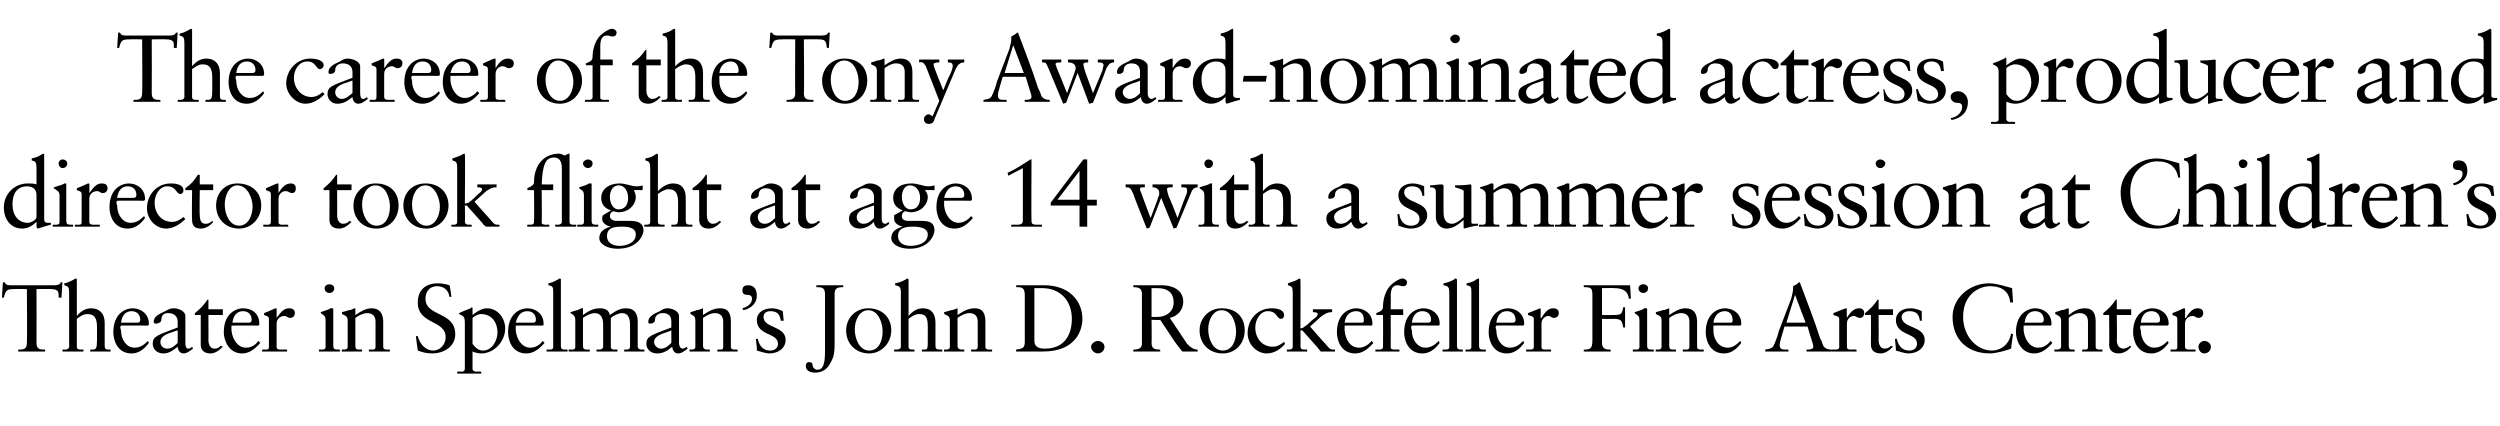
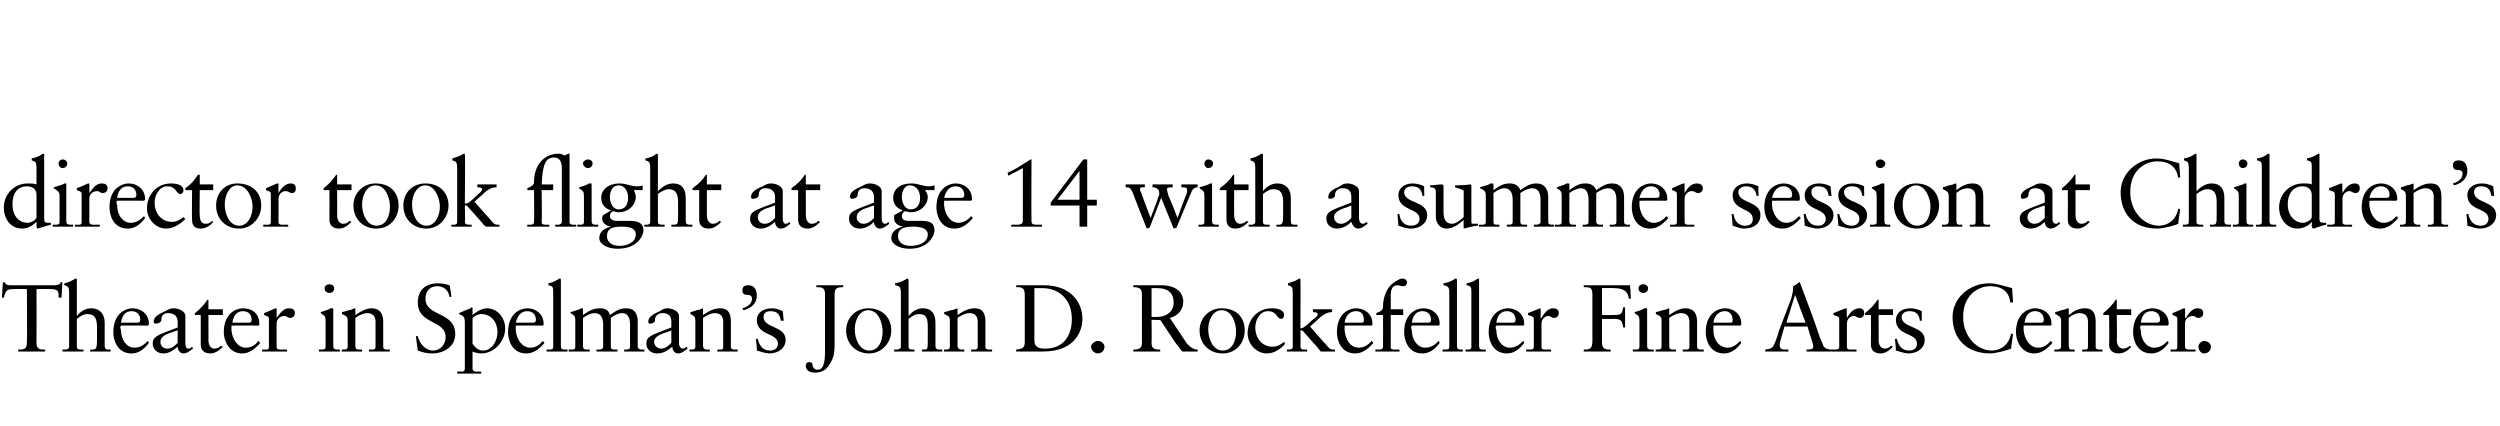
<svg xmlns="http://www.w3.org/2000/svg" version="1.1" width="260.3px" height="44.4px" viewBox="0 -3 260.3 44.4" style="top:-3px">
  <desc>The career of the Tony Award nominated actress, producer and director took flight at age 14 with a summer session at ...</desc>
  <defs />
  <g id="Polygon4670">
    <path d="m.3 26.4c0 0 .17-.02.2 0c.1.3.4.3.6.3c0 0 4.6 0 4.6 0c.3 0 .6-.1.6-.3c-.01-.02.2 0 .2 0l-.1 1.6c0 0-.26-.03-.3 0c0-.5.1-.9-.8-.9c.03-.03-1.5 0-1.5 0c0 0 .02 5.58 0 5.6c0 .7.4.7.9.7c0 0 0 .2 0 .2c-.5 0-.9 0-1.4 0c-.5 0-.9 0-1.4 0c0 0 0-.2 0-.2c.5 0 .9 0 .9-.7c.04-.01 0-5.6 0-5.6c0 0-1.26-.03-1.3 0c-.8 0-.9.1-1.1.9c.02-.03-.2 0-.2 0l.1-1.6zm7.7-.3c0 0 0 3.8 0 3.8c.5-.6 1-.8 1.5-.8c.9 0 1.4.6 1.4 1.5c0 0 0 2.4 0 2.4c0 .3.1.4.4.4c.02-.02.2 0 .2 0c0 0 .05.24 0 .2c-.3 0-.7 0-1.1 0c-.3 0-.7 0-1 0c-.01.04 0-.2 0-.2c0 0 .18-.02.2 0c.4 0 .5-.1.5-1c0 0 0-1.3 0-1.3c0-.9-.2-1.4-1-1.4c-.4 0-.7.2-1.1.5c0 0 0 2.9 0 2.9c0 .2.1.3.4.3c.02-.02.3 0 .3 0c0 0-.03.24 0 .2c-.4 0-.8 0-1.1 0c-.4 0-.7 0-1.1 0c.03.04 0-.2 0-.2c0 0 .25-.02.3 0c.2 0 .4-.1.4-.3c0 0 0-5.6 0-5.6c0-.6-.1-.7-.5-.8c0 0 0-.2 0-.2c.5-.1.8-.3 1-.4c.1-.1.2-.1.2-.1c.1 0 .1.1.1.1zm7.5 4.6c0 0 0 .1 0 .1c-.04.02-.1.1-.1.1c0 0-2.84-.02-2.8 0c-.1.1-.1.2 0 .5c0 1 .6 1.8 1.4 1.8c.6 0 1-.3 1.4-.7c0 0 .1.2.1.2c-.5.7-1.1 1.1-1.8 1.1c-1.5 0-1.9-1.4-1.9-2.2c0-2 1.3-2.5 2-2.5c.9 0 1.7.6 1.7 1.6zm-1.2-.1c.2 0 .3-.1.3-.3c0-.5-.3-.9-.9-.9c-.6 0-1 .4-1.1 1.2c0 0 1.7 0 1.7 0zm3.8-1.5c.5 0 1.2.3 1.2.8c0 0 0 2.8 0 2.8c0 .4.1.6.3.6c.2 0 .3-.1.4-.2c0 0 .1.2.1.2c-.3.2-.6.5-1 .5c-.4 0-.6-.4-.6-.7c-.5.4-.9.7-1.5.7c-.7 0-1.1-.5-1.1-1c0-.8.5-.9 2.6-1.7c0 0 0-.6 0-.6c0-.5-.3-.9-1-.9c-.5 0-.7.3-.7.7c0 .3-.4.4-.6.4c-.1 0-.2-.1-.2-.2c0-.5.5-.8 1.2-1.1c.4-.2.5-.3.9-.3c0 0 0 0 0 0zm-1.4 3.5c0 .4.3.7.7.7c.5 0 .8-.3 1.1-.6c0 0 0-1.3 0-1.3c-.1 0-.3.1-.6.2c-.7.2-1.2.5-1.2 1c0 0 0 0 0 0zm5-4.4l0 1l1.5 0l0 .6l-1.5 0c0 0 .01 2.64 0 2.6c0 .6.3.9.6.9c.3 0 .5-.1.7-.3c0 0 .2.1.2.1c-.4.4-.8.7-1.3.7c-.7 0-1-.4-1-.9c.01-.03 0-3.1 0-3.1l-.6 0c0 0-.05-.2 0-.2c.6-.5.9-.8 1.3-1.4c-.01 0 .1 0 .1 0zm5.3 2.5c0 0 0 .1 0 .1c.03.02-.1.1-.1.1c0 0-2.77-.02-2.8 0c0 .1 0 .2 0 .5c.1 1 .7 1.8 1.5 1.8c.6 0 1-.3 1.3-.7c0 0 .2.2.2.2c-.6.7-1.2 1.1-1.9 1.1c-1.4 0-1.9-1.4-1.9-2.2c0-2 1.3-2.5 2-2.5c1 0 1.7.6 1.7 1.6zm-1.1-.1c.2 0 .3-.1.3-.3c0-.5-.3-.9-.9-.9c-.6 0-1 .4-1.1 1.2c0 0 1.7 0 1.7 0zm2.9-1.4c.01-.01 0 .9 0 .9c0 0 .03 0 0 0c.5-.7.8-1 1.3-1c.3 0 .6.1.6.5c0 .3-.2.5-.5.5c-.3 0-.3-.2-.6-.2c-.3 0-.8.2-.8.8c0 0 0 2.4 0 2.4c0 .3.2.3.5.3c.01-.02.6 0 .6 0c0 0-.04.24 0 .2c-.5 0-1 0-1.5 0c-.4 0-.7 0-1.1 0c-.03.04 0-.2 0-.2c0 0 .28-.02.3 0c.3 0 .4 0 .4-.3c0 0 0-2.9 0-2.9c0-.3-.3-.3-.5-.4c0 0 0-.2 0-.2c.8-.3 1.1-.5 1.2-.5c.1 0 .1 0 .1.1zm6-2.2c0 .3-.2.5-.5.5c-.3 0-.5-.2-.5-.5c0-.2.2-.4.5-.4c.3 0 .5.2.5.4zm-.2 2.1c.1 0 .1 0 .1.1c0 0 0 3.8 0 3.8c0 .3.1.4.5.4c-.04-.02.2 0 .2 0c0 0-.04.24 0 .2c-.4 0-.8 0-1.2 0c-.3 0-.6 0-1 0c.02.04 0-.2 0-.2c0 0 .21-.02.2 0c.3 0 .5 0 .5-.3c0 0 0-2.7 0-2.7c0-.5-.1-.5-.5-.8c0 0 0-.1 0-.1c.6-.2.9-.3 1-.4c.1 0 .1 0 .2 0c0 0 0 0 0 0zm2.4.1c0 0 0 .6 0 .6c.6-.4 1.1-.7 1.7-.7c.8 0 1.2.5 1.2 1.4c0 0 0 2.6 0 2.6c0 .2.1.3.4.3c-.01-.02.3 0 .3 0c0 0-.03.24 0 .2c-.4 0-.8 0-1.2 0c-.3 0-.6 0-1 0c.03.04 0-.2 0-.2c0 0 .29-.02.3 0c.2 0 .4 0 .4-.3c0 0 0-2.6 0-2.6c0-.6-.3-.9-.9-.9c-.3 0-.8.2-1.2.5c0 0 0 2.9 0 2.9c0 .3.1.4.4.4c0-.02.3 0 .3 0c0 0-.01.24 0 .2c-.4 0-.8 0-1.1 0c-.4 0-.7 0-1 0c-.05.04 0-.2 0-.2c0 0 .21-.02.2 0c.3 0 .4-.1.4-.3c0 0 0-2.7 0-2.7c0-.4-.1-.5-.6-.7c.03.04 0-.2 0-.2c0 0 .66-.16.7-.2c.2 0 .4-.1.6-.2c.1 0 .1 0 .1.1zm9.8-2.5c.04-.04.2 1.2.2 1.2c0 0-.23.04-.2 0c-.1-.7-.6-1.1-1.3-1.1c-.8 0-1.2.6-1.2 1.3c0 1.9 3.1 1.3 3.1 3.7c0 1.3-1.2 2-2.4 2c-.5 0-1-.1-1.5-.3c-.02-.05-.2-1.5-.2-1.5c0 0 .21-.01.2 0c.2.8.8 1.5 1.6 1.5c.7 0 1.3-.6 1.3-1.4c0-1.8-2.9-1.3-2.9-3.6c0-1.3.8-2 2.1-2c.4 0 .9.1 1.2.2zm2.4 2.4c0 0 0 .7 0 .7c.6-.5 1.1-.7 1.5-.7c1.1 0 1.9 1 1.9 2.1c0 1.3-1.1 2.6-2.5 2.6c-.3 0-.7-.1-.9-.2c0 0 0 1.8 0 1.8c0 .2.2.3.4.3c.03-.04.5 0 .5 0c0 0 .03.22 0 .2c-.4 0-.9 0-1.3 0c-.4 0-.8 0-1.2 0c.01.02 0-.2 0-.2c0 0 .37-.04.4 0c.4 0 .4-.2.4-.4c0 0 0-4.7 0-4.7c0-.7-.2-.7-.6-.9c0 0 0-.1 0-.1c.2-.1.9-.4 1.2-.5c.1-.1.1-.1.1-.1c.1 0 .1 0 .1.1zm0 3.7c.3.4.6.7 1.1.7c.9 0 1.5-1 1.5-1.9c0-1-.6-1.9-1.7-1.9c-.3 0-.7.2-.9.4c0 0 0 2.7 0 2.7zm7.4-2.1c0 0 0 .1 0 .1c.02.02-.1.1-.1.1c0 0-2.78-.02-2.8 0c0 .1 0 .2 0 .5c.1 1 .7 1.8 1.5 1.8c.6 0 1-.3 1.3-.7c0 0 .2.2.2.2c-.6.7-1.2 1.1-1.9 1.1c-1.5 0-1.9-1.4-1.9-2.2c0-2 1.3-2.5 2-2.5c.9 0 1.7.6 1.7 1.6zm-1.1-.1c.2 0 .3-.1.3-.3c0-.5-.3-.9-.9-.9c-.6 0-1 .4-1.2 1.2c0 0 1.8 0 1.8 0zm2.9-4.5c0 0 0 6.9 0 6.9c0 .3.1.4.4.4c.01-.02.3 0 .3 0c0 0-.02.24 0 .2c-.4 0-.8 0-1.1 0c-.4 0-.7 0-1.1 0c.04.04 0-.2 0-.2c0 0 .27-.02.3 0c.2 0 .4 0 .4-.3c0 0 0-5.6 0-5.6c0-.6 0-.7-.5-.8c0 0 0-.2 0-.2c.5-.1.8-.3 1-.4c.1-.1.2-.1.2-.1c.1 0 .1.1.1.1zm2.3 3.1c0 0 0 .6 0 .6c.8-.6 1.3-.7 1.8-.7c.5 0 .9.2 1 .7c.7-.5 1.1-.7 1.7-.7c.9 0 1.2.6 1.2 1.4c0 0 0 2.6 0 2.6c0 .2.2.3.4.3c.02-.02.3 0 .3 0c0 0-.02.24 0 .2c-.4 0-.7 0-1.1 0c-.3 0-.7 0-1 0c-.03.04 0-.2 0-.2c0 0 .21-.02.2 0c.3 0 .4-.1.4-.3c0 0 0-2.3 0-2.3c0-.8-.3-1.2-.8-1.2c-.4 0-.8.2-1.2.5c0 0 0 3 0 3c0 .2.1.3.4.3c-.03-.02.3 0 .3 0c0 0-.03.24 0 .2c-.4 0-.7 0-1.2 0c-.3 0-.7 0-1 0c.02.04 0-.2 0-.2c0 0 .29-.02.3 0c.2 0 .4-.1.4-.3c0 0 0-2.3 0-2.3c0-.8-.3-1.2-.9-1.2c-.3 0-.8.2-1.2.5c0 0 0 2.9 0 2.9c0 .3.1.4.4.4c.05-.02.3 0 .3 0c0 0 .01.24 0 .2c-.4 0-.7 0-1.1 0c-.4 0-.7 0-1.1 0c.04.04 0-.2 0-.2c0 0 .32-.02.3 0c.2 0 .4 0 .4-.3c0 0 0-2.8 0-2.8c0-.3-.1-.5-.5-.7c0 0 0-.1 0-.1c.7-.2 1-.3 1.1-.4c0 0 .1 0 .2 0c0 0 0 0 0 .1zm8.8-.1c.5 0 1.2.3 1.2.8c0 0 0 2.8 0 2.8c0 .4.2.6.4.6c.1 0 .3-.1.4-.2c0 0 .1.2.1.2c-.3.2-.6.5-1 .5c-.4 0-.6-.4-.6-.7c-.5.4-.9.7-1.6.7c-.7 0-1.1-.5-1.1-1c0-.8.5-.9 2.6-1.7c0 0 0-.6 0-.6c0-.5-.2-.9-.9-.9c-.5 0-.8.3-.8.7c0 .3-.3.4-.5.4c-.2 0-.2-.1-.2-.2c0-.5.5-.8 1.2-1.1c.3-.2.5-.3.8-.3c0 0 0 0 0 0zm-1.4 3.5c0 .4.4.7.7.7c.5 0 .8-.3 1.1-.6c0 0 0-1.3 0-1.3c0 0-.2.1-.5.2c-.7.2-1.3.5-1.3 1c0 0 0 0 0 0zm5.1-3.4c0 0 0 .6 0 .6c.6-.4 1.1-.7 1.8-.7c.8 0 1.1.5 1.1 1.4c0 0 0 2.6 0 2.6c0 .2.1.3.4.3c.03-.02.3 0 .3 0c0 0 .01.24 0 .2c-.4 0-.8 0-1.1 0c-.4 0-.7 0-1 0c-.03.04 0-.2 0-.2c0 0 .23-.02.2 0c.3 0 .4 0 .4-.3c0 0 0-2.6 0-2.6c0-.6-.3-.9-.9-.9c-.3 0-.8.2-1.2.5c0 0 0 2.9 0 2.9c0 .3.2.4.4.4c.04-.02.3 0 .3 0c0 0 .03.24 0 .2c-.3 0-.7 0-1.1 0c-.3 0-.7 0-1 0c-.01.04 0-.2 0-.2c0 0 .25-.02.2 0c.3 0 .4-.1.4-.3c0 0 0-2.7 0-2.7c0-.4-.1-.5-.5-.7c-.03.04 0-.2 0-.2c0 0 .6-.16.6-.2c.2 0 .4-.1.7-.2c0 0 0 0 0 .1zm4.1-.1c.7-.2 1-.6 1-1c0-.3-.2-.4-.5-.4c-.3 0-.5-.1-.5-.5c0-.4.3-.5.6-.5c.6 0 .9.4.9 1.1c0 .7-.5 1.3-1.4 1.5c0 0-.1-.2-.1-.2zm3.1 0c.3 0 .7.1 1.1.3c0-.04.1 1 .1 1c0 0-.26-.02-.3 0c-.1-.7-.4-1-1.1-1c-.4 0-.7.2-.7.6c0 1.2 2.3.9 2.3 2.4c0 .8-.7 1.4-1.7 1.4c-.4 0-.9-.2-1.3-.3c.05-.05-.1-1.2-.1-1.2c0 0 .22-.05.2 0c.2.8.6 1.2 1.3 1.2c.5 0 .8-.3.8-.7c0-1.2-2.2-.8-2.2-2.5c0-.6.5-1.2 1.6-1.2c0 0 0 0 0 0zm4.6-2.4c.5 0 .9 0 1.4 0c.5 0 .9 0 1.4 0c0 0 0 .2 0 .2c-.6 0-.9.1-.9.7c0 0 0 5.3 0 5.3c0 1.1-.2 1.5-.5 2c-.3.6-.9.9-1.5.9c-.7 0-1-.3-1-.7c0-.3.2-.4.3-.4c.3 0 .4.1.4.3c0 .2.2.5.5.5c.6 0 .8-.6.8-1.9c0 0 0-6 0-6c0-.7-.4-.7-.9-.7c0 0 0-.2 0-.2zm7.8 4.7c0 1.3-1 2.4-2.3 2.4c-1.4 0-2.4-1-2.4-2.4c0-1.3 1-2.3 2.3-2.3c1.4 0 2.4.9 2.4 2.3zm-2.3 2.1c1 0 1.4-1 1.4-2c0-.8-.4-2.2-1.5-2.2c-.9 0-1.4 1-1.4 2c0 1 .5 2.2 1.5 2.2zm4.1-7.4c0 0 0 3.8 0 3.8c.5-.6 1-.8 1.5-.8c.9 0 1.3.6 1.3 1.5c0 0 0 2.4 0 2.4c0 .3.1.4.5.4c0-.02.2 0 .2 0c0 0 .03.24 0 .2c-.3 0-.7 0-1.1 0c-.3 0-.7 0-1 0c-.03.04 0-.2 0-.2c0 0 .16-.02.2 0c.4 0 .4-.1.4-1c0 0 0-1.3 0-1.3c0-.9-.1-1.4-.9-1.4c-.4 0-.7.2-1.1.5c0 0 0 2.9 0 2.9c0 .2.1.3.4.3c0-.02.2 0 .2 0c0 0 .05.24 0 .2c-.3 0-.7 0-1 0c-.4 0-.7 0-1.1 0c.01.04 0-.2 0-.2c0 0 .23-.02.2 0c.3 0 .5-.1.5-.3c0 0 0-5.6 0-5.6c0-.6-.1-.7-.6-.8c0 0 0-.2 0-.2c.6-.1.9-.3 1.1-.4c.1-.1.2-.1.2-.1c0 0 .1.1.1.1zm5.1 3.1c0 0 0 .6 0 .6c.6-.4 1.1-.7 1.8-.7c.8 0 1.1.5 1.1 1.4c0 0 0 2.6 0 2.6c0 .2.1.3.4.3c.01-.02.3 0 .3 0c0 0-.01.24 0 .2c-.4 0-.8 0-1.2 0c-.3 0-.6 0-1 0c.05.04 0-.2 0-.2c0 0 .31-.02.3 0c.2 0 .4 0 .4-.3c0 0 0-2.6 0-2.6c0-.6-.3-.9-.9-.9c-.3 0-.8.2-1.2.5c0 0 0 2.9 0 2.9c0 .3.2.4.4.4c.02-.02.3 0 .3 0c0 0 .01.24 0 .2c-.4 0-.7 0-1.1 0c-.4 0-.7 0-1 0c-.03.04 0-.2 0-.2c0 0 .23-.02.2 0c.3 0 .4-.1.4-.3c0 0 0-2.7 0-2.7c0-.4-.1-.5-.6-.7c.05.04 0-.2 0-.2c0 0 .68-.16.7-.2c.2 0 .4-.1.7-.2c0 0 0 0 0 .1zm6.1-2.5c.4 0 .8 0 1.3 0c.3 0 1 0 1.6 0c2.7 0 4 1.7 4 3.5c0 1.2-.7 3.4-4.1 3.4c-.5 0-1 0-1.5 0c-.4 0-.9 0-1.3 0c0 0 0-.2 0-.2c.6-.1.9-.1.9-.8c0 0 0-4.8 0-4.8c0-.6-.1-.9-.7-.9c0 .02-.2 0-.2 0c0 0 .03-.24 0-.2zm1.9 5.8c0 .7.6.8 1.1.8c2 0 2.8-1.4 2.8-3.1c0-1.9-1.2-3.2-3.1-3.2c-.4 0-.6 0-.8 0c0 0 0 5.5 0 5.5zm7.3.6c0 .4-.3.7-.7.7c-.3 0-.7-.3-.7-.7c0-.3.4-.6.7-.6c.4 0 .7.3.7.6zm3-6.4c.5 0 1 0 1.5 0c.6 0 .6 0 1.4 0c1.5 0 2.3.7 2.3 1.7c0 .8-.5 1.5-1.4 1.7c0 0 1.2 1.8 1.2 1.8c.2.3.4.6.6.9c.4.4.7.6 1.1.6c0 0 0 .2 0 .2c-.2 0-.5 0-.7 0c-.3 0-.6 0-.9 0c-.4-.5-.8-1-1.1-1.5c-.4-.6-.8-1.2-1.2-1.8c.04.04-.9 0-.9 0c0 0 .03 2.37 0 2.4c0 .6.3.7.9.7c0 0 0 .2 0 .2c-.4 0-.9 0-1.4 0c-.4 0-.9 0-1.4 0c0 0 0-.2 0-.2c.8 0 .9-.3.9-.7c0 0 0-5 0-5c0-.6-.2-.8-.9-.8c0 0 0-.2 0-.2zm1.9 3.3c.2 0 .3 0 .6 0c1 0 1.7-.6 1.7-1.5c0-1-.6-1.5-1.7-1.5c-.2 0-.3 0-.6 0c0 0 0 3 0 3zm9.7 1.4c0 1.3-.9 2.4-2.3 2.4c-1.4 0-2.4-1-2.4-2.4c0-1.3 1-2.3 2.3-2.3c1.5 0 2.4.9 2.4 2.3zm-2.3 2.1c1 0 1.4-1 1.4-2c0-.8-.4-2.2-1.5-2.2c-.9 0-1.4 1-1.4 2c0 1 .5 2.2 1.5 2.2zm6.4-3.7c0 .2-.1.4-.3.4c-.5 0-.4-.8-1.4-.8c-.8 0-1.3.9-1.3 1.7c0 1.1.7 2 1.8 2c.5 0 .8-.2 1.2-.5c0 0 .1.2.1.2c-.4.5-1.1 1-1.9 1c-1.1 0-2-1-2-2.1c0-1.4 1-2.6 2.5-2.6c.7 0 1.3.2 1.3.7zm1.7-3.7c.03.02 0 5.1 0 5.1c0 0 .35-.06.3-.1c.5-.3.8-.7 1.1-.9c.3-.2.4-.4.4-.5c0-.1-.1-.2-.5-.2c0 0 0-.3 0-.3c.4 0 .7 0 1.1 0c.3 0 .6 0 .9 0c0 0 0 .3 0 .3c-.6 0-.9.3-1.2.5c0 .02-1.1 1-1.1 1c0 0 1.56 1.8 1.6 1.8c.5.6.5.6 1 .6c0 0 0 .2 0 .2c-.3 0-.5 0-.7 0c-.3 0-.5 0-.8 0c0-.1-.2-.2-.3-.4c.02.03-1.6-1.8-1.6-1.8l-.2 0c0 0 .03 1.64 0 1.6c0 .3.1.4.4.4c.04-.02.3 0 .3 0c0 0 .01.24 0 .2c-.4 0-.7 0-1.1 0c-.3 0-.7 0-1 0c-.03.04 0-.2 0-.2c0 0 .09-.02.1 0c.2 0 .5 0 .5-.3c0 0 0-5.6 0-5.6c0-.6-.1-.7-.5-.8c0 0 0-.2 0-.2c.6-.2.9-.3 1-.4c.2-.1.2-.1.2-.1c.1 0 .1.1.1.1zm7.5 4.6c0 0 0 .1 0 .1c0 .02-.1.1-.1.1c0 0-2.8-.02-2.8 0c0 .1 0 .2 0 .5c.1 1 .6 1.8 1.5 1.8c.5 0 1-.3 1.3-.7c0 0 .2.2.2.2c-.6.7-1.2 1.1-1.9 1.1c-1.5 0-1.9-1.4-1.9-2.2c0-2 1.3-2.5 2-2.5c.9 0 1.7.6 1.7 1.6zm-1.1-.1c.2 0 .2-.1.2-.3c0-.5-.2-.9-.8-.9c-.6 0-1.1.4-1.2 1.2c0 0 1.8 0 1.8 0zm4.7-4.2c0 .2-.1.4-.4.4c-.3 0-.3-.1-.6-.1c-.5 0-.7.4-.7 1.1c.02-.04 0 1.4 0 1.4l1.3 0l0 .6l-1.3 0c0 0 .02 3.35 0 3.4c0 .2.4.2.4.2c.04-.02.5 0 .5 0c0 0 .04.24 0 .2c-.4 0-.9 0-1.3 0c-.4 0-.8 0-1.2 0c.02.04 0-.2 0-.2c0 0 .42-.02.4 0c.4 0 .4-.2.4-.3c.02-.03 0-3.3 0-3.3l-.7 0c0 0 .02-.21 0-.2c.5-.2.7-.3.7-.7c0-.8.3-1.7.8-2.2c.3-.3.9-.7 1.2-.7c.3 0 .5.2.5.4zm3.4 4.3c0 0 0 .1 0 .1c-.03.02-.1.1-.1.1c0 0-2.83-.02-2.8 0c-.1.1-.1.2 0 .5c0 1 .6 1.8 1.4 1.8c.6 0 1-.3 1.4-.7c0 0 .1.2.1.2c-.5.7-1.1 1.1-1.8 1.1c-1.5 0-1.9-1.4-1.9-2.2c0-2 1.3-2.5 2-2.5c.9 0 1.7.6 1.7 1.6zm-1.2-.1c.2 0 .3-.1.3-.3c0-.5-.3-.9-.9-.9c-.6 0-1 .4-1.1 1.2c0 0 1.7 0 1.7 0zm3-4.5c0 0 0 6.9 0 6.9c0 .3.1.4.4.4c-.04-.02.2 0 .2 0c0 0 .03.24 0 .2c-.3 0-.7 0-1.1 0c-.3 0-.7 0-1 0c-.01.04 0-.2 0-.2c0 0 .22-.02.2 0c.3 0 .5 0 .5-.3c0 0 0-5.6 0-5.6c0-.6-.1-.7-.6-.8c0 0 0-.2 0-.2c.6-.1.9-.3 1.1-.4c.1-.1.1-.1.2-.1c0 0 .1.1.1.1zm2.3 0c0 0 0 6.9 0 6.9c0 .3.1.4.4.4c.04-.02.3 0 .3 0c0 0 .01.24 0 .2c-.4 0-.7 0-1.1 0c-.4 0-.7 0-1 0c-.03.04 0-.2 0-.2c0 0 .2-.02.2 0c.2 0 .4 0 .4-.3c0 0 0-5.6 0-5.6c0-.6 0-.7-.5-.8c0 0 0-.2 0-.2c.6-.1.9-.3 1-.4c.2-.1.2-.1.3-.1c0 0 0 .1 0 .1zm4.7 4.6c0 0 0 .1 0 .1c-.03.02-.1.1-.1.1c0 0-2.83-.02-2.8 0c-.1.1-.1.2 0 .5c0 1 .6 1.8 1.4 1.8c.6 0 1-.3 1.4-.7c0 0 .1.2.1.2c-.5.7-1.1 1.1-1.8 1.1c-1.5 0-1.9-1.4-1.9-2.2c0-2 1.3-2.5 2-2.5c.9 0 1.7.6 1.7 1.6zm-1.2-.1c.2 0 .3-.1.3-.3c0-.5-.3-.9-.9-.9c-.6 0-1 .4-1.1 1.2c0 0 1.7 0 1.7 0zm2.9-1.4c.05-.01 0 .9 0 .9c0 0 .07 0 .1 0c.4-.7.8-1 1.2-1c.3 0 .6.1.6.5c0 .3-.2.5-.5.5c-.3 0-.3-.2-.6-.2c-.2 0-.7.2-.7.8c0 0 0 2.4 0 2.4c0 .3.2.3.4.3c.05-.02.6 0 .6 0c0 0 0 .24 0 .2c-.5 0-1 0-1.5 0c-.3 0-.7 0-1.1 0c.01.04 0-.2 0-.2c0 0 .32-.02.3 0c.3 0 .5 0 .5-.3c0 0 0-2.9 0-2.9c0-.3-.4-.3-.6-.4c0 0 0-.2 0-.2c.8-.3 1.2-.5 1.3-.5c0 0 0 0 0 .1zm4.5-2.5c.7 0 1.5 0 2.3 0c.8 0 1.7 0 2.5 0c.05-.04.1 1.4.1 1.4c0 0-.22.01-.2 0c-.1-.8-.6-1.1-1.6-1.1c.01-.02-1.2 0-1.2 0l0 2.8c0 0 1.2.02 1.2 0c.8 0 .9-.1 1-.8c0 0 .2 0 .2 0c0 .4 0 .8 0 1.1c0 .4 0 1 0 1c0 0-.2 0-.2 0c-.1-.7-.2-.9-1-.9c.03.03-1.2 0-1.2 0c0 0-.01 2.46 0 2.5c0 .7.5.7.9.7c0 0 0 .2 0 .2c-.5 0-1 0-1.5 0c-.5 0-.9 0-1.3 0c0 0 0-.2 0-.2c.7 0 .9-.1.9-1c0 0 0-4.6 0-4.6c0-.8-.1-.9-.9-.9c0 0 0-.2 0-.2zm6.7.3c0 .3-.2.5-.5.5c-.3 0-.5-.2-.5-.5c0-.2.2-.4.5-.4c.3 0 .5.2.5.4zm-.2 2.1c.1 0 .1 0 .1.1c0 0 0 3.8 0 3.8c0 .3.1.4.5.4c-.03-.02.2 0 .2 0c0 0-.03.24 0 .2c-.4 0-.8 0-1.1 0c-.4 0-.7 0-1.1 0c.03.04 0-.2 0-.2c0 0 .22-.02.2 0c.3 0 .5 0 .5-.3c0 0 0-2.7 0-2.7c0-.5-.1-.5-.5-.8c0 0 0-.1 0-.1c.7-.2.9-.3 1-.4c.1 0 .2 0 .2 0c0 0 0 0 0 0zm2.4.1c0 0 0 .6 0 .6c.6-.4 1.1-.7 1.7-.7c.8 0 1.2.5 1.2 1.4c0 0 0 2.6 0 2.6c0 .2.1.3.4.3c0-.02.3 0 .3 0c0 0-.02.24 0 .2c-.4 0-.8 0-1.2 0c-.3 0-.6 0-1 0c.04.04 0-.2 0-.2c0 0 .3-.02.3 0c.2 0 .4 0 .4-.3c0 0 0-2.6 0-2.6c0-.6-.3-.9-.9-.9c-.3 0-.8.2-1.2.5c0 0 0 2.9 0 2.9c0 .3.1.4.4.4c.01-.02.3 0 .3 0c0 0 0 .24 0 .2c-.4 0-.8 0-1.1 0c-.4 0-.7 0-1 0c-.04.04 0-.2 0-.2c0 0 .22-.02.2 0c.3 0 .4-.1.4-.3c0 0 0-2.7 0-2.7c0-.4-.1-.5-.6-.7c.04.04 0-.2 0-.2c0 0 .67-.16.7-.2c.2 0 .4-.1.7-.2c0 0 0 0 0 .1zm7.5 1.5c0 0 0 .1 0 .1c-.01.02-.1.1-.1.1c0 0-2.81-.02-2.8 0c0 .1 0 .2 0 .5c0 1 .6 1.8 1.5 1.8c.5 0 .9-.3 1.3-.7c0 0 .1.2.1.2c-.5.7-1.1 1.1-1.8 1.1c-1.5 0-1.9-1.4-1.9-2.2c0-2 1.3-2.5 2-2.5c.9 0 1.7.6 1.7 1.6zm-1.1-.1c.2 0 .2-.1.2-.3c0-.5-.3-.9-.8-.9c-.6 0-1.1.4-1.2 1.2c0 0 1.8 0 1.8 0zm7.2-4.2c.7 1.9 1.5 3.9 2.1 5.8c.2.3.3.8.4.9c.2.2.4.3.8.3c0 0 0 .2 0 .2c-.4 0-.8 0-1.4 0c-.2 0-.8 0-1.2 0c-.01.04 0-.2 0-.2c0 0 .14-.02.1 0c.4 0 .6-.1.6-.3c0-.3-.2-.7-.6-2.1c0 0-2.4 0-2.4 0c-.3 1.1-.5 1.6-.5 1.9c0 .5.3.5.7.5c0-.02.2 0 .2 0c0 0 .04.24 0 .2c-.4 0-.8 0-1.1 0c-.4 0-.9 0-1.3 0c0 0 0-.2 0-.2c.7-.1.8-.2 1-.7c.1-.3.3-.7.4-1.2c0 0 1.3-3.4 1.3-3.4c.1-.5.2-.7.2-1.1c0-.1 0-.1 0-.2c.2-.1.4-.2.6-.4c0 0 .1 0 .1 0zm-1.4 4.2l2 0l-1.1-2.9l0 0l-.9 2.9zm6.3-1.4c-.04-.01 0 .9 0 .9c0 0-.02 0 0 0c.4-.7.8-1 1.3-1c.2 0 .5.1.5.5c0 .3-.2.5-.4.5c-.4 0-.4-.2-.7-.2c-.2 0-.7.2-.7.8c0 0 0 2.4 0 2.4c0 .3.2.3.5.3c-.04-.02.5 0 .5 0c0 0 .01.24 0 .2c-.5 0-1 0-1.5 0c-.3 0-.7 0-1.1 0c.02.04 0-.2 0-.2c0 0 .33-.02.3 0c.3 0 .5 0 .5-.3c0 0 0-2.9 0-2.9c0-.3-.4-.3-.6-.4c0 0 0-.2 0-.2c.8-.3 1.2-.5 1.3-.5c0 0 .1 0 .1.1zm3.3-1l0 1l1.5 0l0 .6l-1.5 0c0 0 .02 2.64 0 2.6c0 .6.3.9.6.9c.3 0 .5-.1.7-.3c0 0 .2.1.2.1c-.4.4-.8.7-1.3.7c-.7 0-1-.4-1-.9c.02-.03 0-3.1 0-3.1l-.6 0c0 0-.04-.2 0-.2c.6-.5.9-.8 1.3-1.4c0 0 .1 0 .1 0zm3.3.9c.4 0 .8.1 1.2.3c-.02-.04 0 1 0 1c0 0-.18-.02-.2 0c-.1-.7-.4-1-1.1-1c-.4 0-.8.2-.8.6c0 1.2 2.4.9 2.4 2.4c0 .8-.7 1.4-1.7 1.4c-.4 0-.9-.2-1.3-.3c.03-.05-.1-1.2-.1-1.2c0 0 .2-.05.2 0c.2.8.6 1.2 1.3 1.2c.5 0 .8-.3.8-.7c0-1.2-2.2-.8-2.2-2.5c0-.6.5-1.2 1.5-1.2c0 0 0 0 0 0zm10.6-2.1c0 .04.1 1.5.1 1.5c0 0-.25-.03-.3 0c-.1-1.1-.8-1.7-2.1-1.7c-1.1 0-2.8.8-2.8 3.2c0 2 1.4 3.5 3 3.5c.9 0 1.8-.6 2-1.8c-.02.04.2.1.2.1c0 0-.22 1.46-.2 1.5c-.5.2-1.6.5-2.2.5c-2.4 0-3.9-1.5-3.9-3.8c0-2 1.8-3.5 3.8-3.5c.8 0 1.6.3 2.4.5zm4.1 3.7c0 0 0 .1 0 .1c.03.02-.1.1-.1.1c0 0-2.77-.02-2.8 0c0 .1 0 .2 0 .5c.1 1 .7 1.8 1.5 1.8c.6 0 1-.3 1.3-.7c0 0 .2.2.2.2c-.6.7-1.2 1.1-1.9 1.1c-1.4 0-1.9-1.4-1.9-2.2c0-2 1.3-2.5 2-2.5c.9 0 1.7.6 1.7 1.6zm-1.1-.1c.2 0 .3-.1.3-.3c0-.5-.3-.9-.9-.9c-.6 0-1 .4-1.1 1.2c0 0 1.7 0 1.7 0zm2.9-1.4c0 0 0 .6 0 .6c.5-.4 1-.7 1.7-.7c.8 0 1.1.5 1.1 1.4c0 0 0 2.6 0 2.6c0 .2.1.3.4.3c.04-.02.3 0 .3 0c0 0 .02.24 0 .2c-.4 0-.7 0-1.1 0c-.4 0-.7 0-1 0c-.02.04 0-.2 0-.2c0 0 .24-.02.2 0c.3 0 .4 0 .4-.3c0 0 0-2.6 0-2.6c0-.6-.3-.9-.9-.9c-.3 0-.8.2-1.1.5c0 0 0 2.9 0 2.9c0 .3.1.4.3.4c.05-.02.3 0 .3 0c0 0 .04.24 0 .2c-.3 0-.7 0-1.1 0c-.3 0-.7 0-1 0c0 .04 0-.2 0-.2c0 0 .26-.02.3 0c.2 0 .4-.1.4-.3c0 0 0-2.7 0-2.7c0-.4-.2-.5-.6-.7c-.02.04 0-.2 0-.2c0 0 .61-.16.6-.2c.2 0 .5-.1.7-.2c0 0 .1 0 .1.1zm5-1l0 1l1.5 0l0 .6l-1.5 0c0 0 .04 2.64 0 2.6c0 .6.3.9.7.9c.2 0 .4-.1.7-.3c0 0 .1.1.1.1c-.3.4-.8.7-1.3.7c-.7 0-1-.4-1-.9c.04-.03 0-3.1 0-3.1l-.6 0c0 0-.02-.2 0-.2c.6-.5.9-.8 1.3-1.4c.02 0 .1 0 .1 0zm5.4 2.5c0 0 0 .1 0 .1c-.04.02-.1.1-.1.1c0 0-2.84-.02-2.8 0c-.1.1-.1.2 0 .5c0 1 .6 1.8 1.4 1.8c.6 0 1-.3 1.4-.7c0 0 .1.2.1.2c-.5.7-1.1 1.1-1.8 1.1c-1.5 0-1.9-1.4-1.9-2.2c0-2 1.3-2.5 2-2.5c.9 0 1.7.6 1.7 1.6zm-1.2-.1c.2 0 .3-.1.3-.3c0-.5-.3-.9-.9-.9c-.6 0-1 .4-1.1 1.2c0 0 1.7 0 1.7 0zm2.9-1.4c.04-.01 0 .9 0 .9c0 0 .06 0 .1 0c.4-.7.8-1 1.2-1c.3 0 .6.1.6.5c0 .3-.2.5-.5.5c-.3 0-.3-.2-.6-.2c-.3 0-.8.2-.8.8c0 0 0 2.4 0 2.4c0 .3.3.3.5.3c.04-.02.6 0 .6 0c0 0-.01.24 0 .2c-.5 0-1 0-1.5 0c-.3 0-.7 0-1.1 0c0 .04 0-.2 0-.2c0 0 .31-.02.3 0c.3 0 .4 0 .4-.3c0 0 0-2.9 0-2.9c0-.3-.3-.3-.5-.4c0 0 0-.2 0-.2c.8-.3 1.1-.5 1.2-.5c.1 0 .1 0 .1.1zm2.7 3.9c0 .4-.3.7-.7.7c-.3 0-.6-.3-.6-.7c0-.3.3-.6.6-.6c.4 0 .7.3.7.6z" stroke="none" fill="#000" />
  </g>
  <g id="Polygon4669">
    <path d="m4.6 13.1c0 0 0 6.7 0 6.7c0 .3.1.4.4.4c.05-.01.3 0 .3 0c0 0-.01.19 0 .2c-.5.1-1.3.4-1.4.4c0 0-.1-.1-.1-.3c0 0 0-.1 0-.2c.03.03 0-.2 0-.2c0 0 .01-.04 0 0c-.4.4-.9.7-1.5.7c-1.2 0-1.9-1-1.9-2.2c0-1.4 1.1-2.5 2.5-2.5c.3 0 .6 0 .9.1c0 0 0-1.7 0-1.7c0-.6-.1-.7-.5-.8c0 0 0-.2 0-.2c.5-.1.9-.3 1-.4c.2-.1.2-.1.2-.1c.1 0 .1.1.1.1zm-1.7 7.1c.3 0 .9-.3.9-.6c0 0 0-2.3 0-2.3c0-.6-.4-.9-1-.9c-.8 0-1.5.5-1.5 1.9c0 1.1.6 1.9 1.6 1.9zm4.1-6.2c0 .3-.2.5-.5.5c-.2 0-.4-.2-.4-.5c0-.2.2-.4.4-.4c.3 0 .5.2.5.4zm-.1 2.1c0 0 0 0 0 .1c0 0 0 3.8 0 3.8c0 .3.1.4.5.4c.02-.02.2 0 .2 0c0 0 .02.24 0 .2c-.4 0-.7 0-1.1 0c-.3 0-.7 0-1 0c-.02.04 0-.2 0-.2c0 0 .17-.02.2 0c.3 0 .5 0 .5-.3c0 0 0-2.7 0-2.7c0-.5-.2-.5-.6-.8c0 0 0-.1 0-.1c.7-.2 1-.3 1.1-.4c.1 0 .1 0 .2 0c0 0 0 0 0 0zm2.4.1c.02-.01 0 .9 0 .9c0 0 .04 0 0 0c.5-.7.8-1 1.3-1c.3 0 .6.1.6.5c0 .3-.2.5-.5.5c-.3 0-.3-.2-.6-.2c-.3 0-.8.2-.8.8c0 0 0 2.4 0 2.4c0 .3.3.3.5.3c.02-.02.6 0 .6 0c0 0-.03.24 0 .2c-.5 0-1 0-1.5 0c-.4 0-.7 0-1.1 0c-.02.04 0-.2 0-.2c0 0 .29-.02.3 0c.3 0 .4 0 .4-.3c0 0 0-2.9 0-2.9c0-.3-.3-.3-.5-.4c0 0 0-.2 0-.2c.8-.3 1.1-.5 1.2-.5c.1 0 .1 0 .1.1zm5.8 1.5c0 0 0 .1 0 .1c-.03.02-.1.1-.1.1c0 0-2.83-.02-2.8 0c-.1.1-.1.2 0 .5c0 1 .6 1.8 1.4 1.8c.6 0 1-.3 1.4-.7c0 0 .1.2.1.2c-.5.7-1.1 1.1-1.8 1.1c-1.5 0-1.9-1.4-1.9-2.2c0-2 1.3-2.5 2-2.5c.9 0 1.7.6 1.7 1.6zm-1.2-.1c.2 0 .3-.1.3-.3c0-.5-.3-.9-.9-.9c-.6 0-1 .4-1.1 1.2c0 0 1.7 0 1.7 0zm5.2-.8c0 .2-.1.4-.3.4c-.5 0-.4-.8-1.4-.8c-.8 0-1.3.9-1.3 1.7c0 1.1.7 2 1.8 2c.5 0 .8-.2 1.2-.5c0 0 .2.2.2.2c-.5.5-1.2 1-2 1c-1.1 0-2-1-2-2.1c0-1.4 1-2.6 2.5-2.6c.7 0 1.3.2 1.3.7zm1.7-1.6l0 1l1.4 0l0 .6l-1.4 0c0 0-.04 2.64 0 2.6c0 .6.2.9.6.9c.3 0 .5-.1.7-.3c0 0 .1.1.1.1c-.3.4-.8.7-1.3.7c-.7 0-.9-.4-.9-.9c-.04-.03 0-3.1 0-3.1l-.7 0c0 0 0-.2 0-.2c.7-.5.9-.8 1.3-1.4c.04 0 .2 0 .2 0zm6.4 3.2c0 1.3-1 2.4-2.3 2.4c-1.4 0-2.4-1-2.4-2.4c0-1.3.9-2.3 2.2-2.3c1.5 0 2.5.9 2.5 2.3zm-2.3 2.1c.9 0 1.4-1 1.4-2c0-.8-.5-2.2-1.6-2.2c-.8 0-1.3 1-1.3 2c0 1 .5 2.2 1.5 2.2zm4.1-4.3c-.02-.01 0 .9 0 .9c0 0 0 0 0 0c.4-.7.8-1 1.3-1c.2 0 .5.1.5.5c0 .3-.1.5-.4.5c-.3 0-.3-.2-.7-.2c-.2 0-.7.2-.7.8c0 0 0 2.4 0 2.4c0 .3.2.3.5.3c-.02-.02.5 0 .5 0c0 0 .03.24 0 .2c-.5 0-.9 0-1.4 0c-.4 0-.8 0-1.2 0c.04.04 0-.2 0-.2c0 0 .35-.02.4 0c.2 0 .4 0 .4-.3c0 0 0-2.9 0-2.9c0-.3-.3-.3-.5-.4c0 0 0-.2 0-.2c.7-.3 1.1-.5 1.2-.5c.1 0 .1 0 .1.1zm6.1-1l0 1l1.5 0l0 .6l-1.5 0c0 0 .02 2.64 0 2.6c0 .6.3.9.6.9c.3 0 .5-.1.7-.3c0 0 .2.1.2.1c-.4.4-.8.7-1.3.7c-.7 0-1-.4-1-.9c.02-.03 0-3.1 0-3.1l-.6 0c0 0-.04-.2 0-.2c.6-.5.9-.8 1.3-1.4c0 0 .1 0 .1 0zm6.4 3.2c0 1.3-.9 2.4-2.3 2.4c-1.4 0-2.4-1-2.4-2.4c0-1.3 1-2.3 2.3-2.3c1.5 0 2.4.9 2.4 2.3zm-2.3 2.1c1 0 1.4-1 1.4-2c0-.8-.4-2.2-1.5-2.2c-.9 0-1.4 1-1.4 2c0 1 .5 2.2 1.5 2.2zm7.5-2.1c0 1.3-1 2.4-2.3 2.4c-1.4 0-2.4-1-2.4-2.4c0-1.3.9-2.3 2.3-2.3c1.4 0 2.4.9 2.4 2.3zm-2.3 2.1c.9 0 1.4-1 1.4-2c0-.8-.5-2.2-1.5-2.2c-.9 0-1.4 1-1.4 2c0 1 .5 2.2 1.5 2.2zm4-7.4c.05.02 0 5.1 0 5.1c0 0 .37-.06.4-.1c.4-.3.8-.7 1-.9c.3-.2.4-.4.4-.5c0-.1-.1-.2-.5-.2c0 0 0-.3 0-.3c.4 0 .8 0 1.1 0c.3 0 .6 0 .9 0c0 0 0 .3 0 .3c-.6 0-.9.3-1.2.5c.02.02-1.1 1-1.1 1c0 0 1.58 1.8 1.6 1.8c.5.6.5.6 1 .6c0 0 0 .2 0 .2c-.2 0-.5 0-.7 0c-.3 0-.5 0-.7 0c-.1-.1-.3-.2-.4-.4c.04.03-1.6-1.8-1.6-1.8l-.2 0c0 0 .05 1.64 0 1.6c0 .3.1.4.5.4c-.04-.02.2 0 .2 0c0 0 .03.24 0 .2c-.3 0-.7 0-1.1 0c-.3 0-.7 0-1 0c-.01.04 0-.2 0-.2c0 0 .11-.02.1 0c.3 0 .5 0 .5-.3c0 0 0-5.6 0-5.6c0-.6-.1-.7-.5-.8c0 0 0-.2 0-.2c.6-.2.9-.3 1-.4c.2-.1.2-.1.3-.1c0 0 0 .1 0 .1zm9.8-.1c.2 0 .4.1.6.2c.01-.04.4-.2.4-.2l.1 0c0 0 0 7.05 0 7.1c0 .2.1.3.4.3c0-.02.3 0 .3 0c0 0-.03.24 0 .2c-.4 0-.8 0-1.1 0c-.4 0-.7 0-1.1 0c.03.04 0-.2 0-.2c0 0 .29-.02.3 0c.2 0 .4-.1.4-.3c0 0 0-5.6 0-5.6c0-.6-.2-1.1-.8-1.1c-.9 0-1.2.7-1.3 2.8c.04.02 1.2 0 1.2 0l0 .6l-1.2 0c0 0 .04 3.35 0 3.4c0 .2.4.2.5.2c.03-.02.3 0 .3 0c0 0-.03.24 0 .2c-.3 0-.8 0-1.2 0c-.4 0-.7 0-1.1 0c-.01.04 0-.2 0-.2c0 0 .32-.02.3 0c.4 0 .4-.2.4-.3c.04-.03 0-3.3 0-3.3l-.7 0c0 0 .04-.21 0-.2c.5-.2.7-.4.7-.6c0-1.9 1.1-3 2.6-3zm3.5 1c0 .3-.2.5-.5.5c-.2 0-.5-.2-.5-.5c0-.2.3-.4.5-.4c.3 0 .5.2.5.4zm-.2 2.1c.1 0 .1 0 .1.1c0 0 0 3.8 0 3.8c0 .3.1.4.5.4c-.03-.02.2 0 .2 0c0 0-.03.24 0 .2c-.4 0-.8 0-1.1 0c-.4 0-.7 0-1.1 0c.03.04 0-.2 0-.2c0 0 .22-.02.2 0c.3 0 .5 0 .5-.3c0 0 0-2.7 0-2.7c0-.5-.1-.5-.5-.8c0 0 0-.1 0-.1c.7-.2.9-.3 1-.4c.1 0 .2 0 .2 0c0 0 0 0 0 0zm4.8.3c.1 0 .4 0 .6-.1c.04.03 0 .5 0 .5c0 0-.95-.03-.9 0c.1.2.2.5.2.7c0 .8-.7 1.6-1.8 1.6c-.2 0-.4-.1-.6-.1c-.2.1-.3.3-.3.5c0 .3.3.5.7.5c0 0 1.4 0 1.4 0c.8 0 1.4.2 1.4 1c0 .4-.5 1.9-2.7 1.9c-1.1 0-1.9-.5-1.9-1.1c0-.6.4-1 1.2-1.2c0 0 0 0 0 0c-.5-.1-.9-.4-.9-.8c0-.1 0-.3.1-.4c.3-.2.7-.4.8-.5c-.6-.2-1-.6-1-1.3c0-.9.8-1.5 1.9-1.5c.7 0 1.2.3 1.8.3zm-1.9 2.4c.6 0 1-.4 1-1.2c0-.6-.3-1.3-1-1.3c-.6 0-.9.6-.9 1.2c0 .6.3 1.3.9 1.3zm-1.2 2.8c0 .6.5 1 1.3 1c.7 0 1.7-.3 1.7-1.2c0-.6-.6-.8-1.4-.8c-.9 0-1.6.1-1.6 1c0 0 0 0 0 0zm5.3-8.5c0 0 0 3.8 0 3.8c.6-.6 1.1-.8 1.6-.8c.9 0 1.3.6 1.3 1.5c0 0 0 2.4 0 2.4c0 .3.1.4.5.4c-.05-.02.2 0 .2 0c0 0-.02.24 0 .2c-.4 0-.8 0-1.1 0c-.4 0-.7 0-1.1 0c.02.04 0-.2 0-.2c0 0 .21-.02.2 0c.5 0 .5-.1.5-1c0 0 0-1.3 0-1.3c0-.9-.2-1.4-1-1.4c-.3 0-.7.2-1.1.5c0 0 0 2.9 0 2.9c0 .2.1.3.5.3c-.05-.02.2 0 .2 0c0 0 0 .24 0 .2c-.3 0-.7 0-1.1 0c-.3 0-.7 0-1 0c-.04.04 0-.2 0-.2c0 0 .18-.02.2 0c.3 0 .4-.1.4-.3c0 0 0-5.6 0-5.6c0-.6-.1-.7-.5-.8c0 0 0-.2 0-.2c.6-.1.9-.3 1-.4c.2-.1.2-.1.2-.1c.1 0 .1.1.1.1zm5.1 2.1l0 1l1.5 0l0 .6l-1.5 0c0 0 0 2.64 0 2.6c0 .6.3.9.6.9c.3 0 .5-.1.7-.3c0 0 .2.1.2.1c-.4.4-.8.7-1.3.7c-.7 0-1-.4-1-.9c0-.03 0-3.1 0-3.1l-.7 0c0 0 .04-.2 0-.2c.7-.5 1-.8 1.4-1.4c-.02 0 .1 0 .1 0zm6.7.9c.5 0 1.2.3 1.2.8c0 0 0 2.8 0 2.8c0 .4.1.6.3.6c.2 0 .3-.1.4-.2c0 0 .1.2.1.2c-.3.2-.6.5-1 .5c-.4 0-.6-.4-.6-.7c-.5.4-.9.7-1.5.7c-.7 0-1.1-.5-1.1-1c0-.8.5-.9 2.6-1.7c0 0 0-.6 0-.6c0-.5-.3-.9-1-.9c-.5 0-.7.3-.7.7c0 .3-.4.4-.6.4c-.2 0-.2-.1-.2-.2c0-.5.5-.8 1.2-1.1c.4-.2.5-.3.9-.3c0 0 0 0 0 0zm-1.4 3.5c0 .4.3.7.7.7c.5 0 .8-.3 1.1-.6c0 0 0-1.3 0-1.3c-.1 0-.3.1-.6.2c-.7.2-1.2.5-1.2 1c0 0 0 0 0 0zm5-4.4l0 1l1.5 0l0 .6l-1.5 0c0 0 .01 2.64 0 2.6c0 .6.3.9.6.9c.3 0 .5-.1.7-.3c0 0 .2.1.2.1c-.4.4-.8.7-1.3.7c-.7 0-1-.4-1-.9c.01-.03 0-3.1 0-3.1l-.7 0c0 0 .05-.2 0-.2c.7-.5 1-.8 1.4-1.4c-.01 0 .1 0 .1 0zm6.7.9c.5 0 1.2.3 1.2.8c0 0 0 2.8 0 2.8c0 .4.1.6.4.6c.1 0 .2-.1.3-.2c0 0 .1.2.1.2c-.3.2-.6.5-1 .5c-.4 0-.6-.4-.6-.7c-.4.4-.9.7-1.5.7c-.7 0-1.1-.5-1.1-1c0-.8.5-.9 2.6-1.7c0 0 0-.6 0-.6c0-.5-.3-.9-1-.9c-.5 0-.7.3-.7.7c0 .3-.4.4-.6.4c-.1 0-.2-.1-.2-.2c0-.5.5-.8 1.2-1.1c.4-.2.5-.3.9-.3c0 0 0 0 0 0zm-1.4 3.5c0 .4.3.7.7.7c.5 0 .8-.3 1.1-.6c0 0 0-1.3 0-1.3c-.1 0-.3.1-.6.2c-.7.2-1.2.5-1.2 1c0 0 0 0 0 0zm5.7-3.5c.7 0 1.2.3 1.8.3c0 0 .3 0 .6-.1c.02.03 0 .5 0 .5c0 0-.97-.03-1 0c.2.2.3.5.3.7c0 .8-.7 1.6-1.8 1.6c-.2 0-.4-.1-.6-.1c-.2.1-.3.3-.3.5c0 .3.2.5.7.5c0 0 1.4 0 1.4 0c.8 0 1.3.2 1.3 1c0 .4-.5 1.9-2.6 1.9c-1.1 0-1.9-.5-1.9-1.1c0-.6.4-1 1.2-1.2c0 0 0 0 0 0c-.5-.1-.9-.4-.9-.8c0-.1 0-.3 0-.4c.4-.2.7-.4.9-.5c-.6-.2-1-.6-1-1.3c0-.9.7-1.5 1.9-1.5c0 0 0 0 0 0zm-.1 2.7c.6 0 1-.4 1-1.2c0-.6-.3-1.3-1.1-1.3c-.5 0-.8.6-.8 1.2c0 .6.3 1.3.9 1.3zm-1.3 2.8c0 .6.5 1 1.3 1c.8 0 1.8-.3 1.8-1.2c0-.6-.7-.8-1.5-.8c-.8 0-1.6.1-1.6 1c0 0 0 0 0 0zm7.7-3.9c0 0 0 .1 0 .1c.01.02-.1.1-.1.1c0 0-2.79-.02-2.8 0c0 .1 0 .2 0 .5c.1 1 .7 1.8 1.5 1.8c.5 0 1-.3 1.3-.7c0 0 .2.2.2.2c-.6.7-1.2 1.1-1.9 1.1c-1.5 0-1.9-1.4-1.9-2.2c0-2 1.3-2.5 2-2.5c.9 0 1.7.6 1.7 1.6zm-1.1-.1c.2 0 .3-.1.3-.3c0-.5-.3-.9-.9-.9c-.6 0-1 .4-1.2 1.2c0 0 1.8 0 1.8 0zm7.3-4c0 0-.03 6.37 0 6.4c0 .3.1.4.6.4c.01-.02.5 0 .5 0c0 0-.03.24 0 .2c-.6 0-1.1 0-1.7 0c-.5 0-1 0-1.5 0c-.05.04 0-.2 0-.2c0 0 .52-.02.5 0c.3 0 .7 0 .7-.4c0 0 0-5.5 0-5.5c-.5.3-1 .5-1.5.8c0 0-.1-.3-.1-.3c.9-.4 1.6-.9 2.4-1.4c-.03-.01.1 0 .1 0zm5.4 0l.4 0l0 4.2l1 0l0 .6l-1 0l0 2.2l-.8 0l0-2.2l-3 0l0-.3l3.4-4.5zm-2.7 4.2l2.3 0l0-3l0 0l-2.3 3zm7.1-1.6c.3 0 .6 0 .9 0c.5 0 .7 0 1.1 0c0 0 0 .3 0 .3c-.4 0-.5 0-.5.2c0 0 0 .2.1.3c-.04-.03 1 2.7 1 2.7c0 0 .84-2.19.8-2.2c.1-.1.1-.2.1-.4c0-.4-.3-.6-.7-.6c0 0 0-.3 0-.3c.3 0 .7 0 1 0c.4 0 .7 0 1.1 0c0 0 0 .3 0 .3c-.3 0-.6 0-.6.2c0 .1.1.5.2.8c.04-.04.9 2.2.9 2.2c0 0-.01-.04 0 0c.5-1.4.8-2.2.9-2.4c.1-.2.1-.4.1-.5c0-.3-.2-.3-.6-.3c0 0 0-.3 0-.3c.3 0 .6 0 .8 0c.5 0 .6 0 .9 0c0 0 0 .3 0 .3c-.4 0-.6.3-.7.6c-.03.05-1.5 3.6-1.5 3.6l-.3.1l-1.3-3.2l-1.2 3.1l-.3.1c0 0-1.44-3.6-1.4-3.6c-.3-.7-.4-.7-.8-.7c0 0 0-.3 0-.3zm9.1-2.2c0 .3-.2.5-.5.5c-.2 0-.4-.2-.4-.5c0-.2.2-.4.4-.4c.3 0 .5.2.5.4zm-.1 2.1c0 0 0 0 0 .1c0 0 0 3.8 0 3.8c0 .3.1.4.5.4c.02-.02.2 0 .2 0c0 0 .02.24 0 .2c-.4 0-.7 0-1.1 0c-.3 0-.7 0-1 0c-.02.04 0-.2 0-.2c0 0 .17-.02.2 0c.2 0 .4 0 .4-.3c0 0 0-2.7 0-2.7c0-.5-.1-.5-.5-.8c0 0 0-.1 0-.1c.7-.2 1-.3 1.1-.4c.1 0 .1 0 .2 0c0 0 0 0 0 0zm2.3-.9l0 1l1.5 0l0 .6l-1.5 0c0 0-.01 2.64 0 2.6c0 .6.3.9.6.9c.3 0 .5-.1.7-.3c0 0 .2.1.2.1c-.4.4-.8.7-1.4.7c-.6 0-.9-.4-.9-.9c-.01-.03 0-3.1 0-3.1l-.7 0c0 0 .03-.2 0-.2c.7-.5 1-.8 1.4-1.4c-.03 0 .1 0 .1 0zm3-2.1c0 0 0 3.8 0 3.8c.5-.6 1-.8 1.5-.8c.9 0 1.4.6 1.4 1.5c0 0 0 2.4 0 2.4c0 .3.1.4.4.4c.03-.02.3 0 .3 0c0 0-.04.24 0 .2c-.4 0-.8 0-1.2 0c-.3 0-.7 0-1 0c0 .04 0-.2 0-.2c0 0 .19-.02.2 0c.4 0 .5-.1.5-1c0 0 0-1.3 0-1.3c0-.9-.2-1.4-1-1.4c-.4 0-.7.2-1.1.5c0 0 0 2.9 0 2.9c0 .2.1.3.4.3c.03-.02.3 0 .3 0c0 0-.02.24 0 .2c-.4 0-.7 0-1.1 0c-.4 0-.7 0-1.1 0c.04.04 0-.2 0-.2c0 0 .26-.02.3 0c.2 0 .4-.1.4-.3c0 0 0-5.6 0-5.6c0-.6-.1-.7-.5-.8c0 0 0-.2 0-.2c.5-.1.8-.3 1-.4c.1-.1.2-.1.2-.1c.1 0 .1.1.1.1zm8.8 3c.5 0 1.2.3 1.2.8c0 0 0 2.8 0 2.8c0 .4.2.6.4.6c.1 0 .3-.1.4-.2c0 0 .1.2.1.2c-.3.2-.6.5-1 .5c-.4 0-.6-.4-.7-.7c-.4.4-.9.7-1.5.7c-.7 0-1.1-.5-1.1-1c0-.8.5-.9 2.6-1.7c0 0 0-.6 0-.6c0-.5-.2-.9-.9-.9c-.5 0-.8.3-.8.7c0 .3-.3.4-.6.4c-.1 0-.1-.1-.1-.2c0-.5.5-.8 1.2-1.1c.3-.2.4-.3.8-.3c0 0 0 0 0 0zm-1.4 3.5c0 .4.3.7.7.7c.5 0 .8-.3 1.1-.6c0 0 0-1.3 0-1.3c0 0-.3.1-.5.2c-.7.2-1.3.5-1.3 1c0 0 0 0 0 0zm8.2-3.5c.3 0 .8.1 1.2.3c-.04-.04 0 1 0 1c0 0-.2-.02-.2 0c-.1-.7-.4-1-1.1-1c-.4 0-.8.2-.8.6c0 1.2 2.4.9 2.4 2.4c0 .8-.7 1.4-1.7 1.4c-.5 0-1-.2-1.3-.3c.01-.05-.1-1.2-.1-1.2c0 0 .18-.05.2 0c.1.8.6 1.2 1.2 1.2c.6 0 .9-.3.9-.7c0-1.2-2.2-.8-2.2-2.5c0-.6.5-1.2 1.5-1.2c0 0 0 0 0 0zm3.2.4c0 0 0 2.6 0 2.6c0 .8.3 1.2.9 1.2c.3 0 .8-.3 1.2-.7c0 0 0-2.7 0-2.7c0-.1-.2-.2-.9-.4c0 0 0-.2 0-.2c1.1 0 1.5-.1 1.6-.1c.1 0 .1.1.1.1c0 0 0 3.8 0 3.8c0 .1 0 .2.2.2c.04-.02.5 0 .5 0c0 0-.04.18 0 .2c-.5 0-1 .2-1.5.3c.02-.01 0 0 0 0c0 0-.03-.85 0-.9c-.6.5-1.1.9-1.8.9c-.6 0-1.1-.5-1.1-1.2c0 0 0-2.6 0-2.6c0-.4-.2-.5-.6-.5c0 0 0-.2 0-.2c.4 0 .8-.1 1.2-.1c.2 0 .2.1.2.3zm5.2-.3c0 0 0 .6 0 .6c.8-.6 1.2-.7 1.7-.7c.5 0 .9.2 1.1.7c.7-.5 1.1-.7 1.7-.7c.8 0 1.2.6 1.2 1.4c0 0 0 2.6 0 2.6c0 .2.1.3.4.3c-.05-.02.2 0 .2 0c0 0 .01.24 0 .2c-.3 0-.7 0-1 0c-.4 0-.7 0-1.1 0c0 .04 0-.2 0-.2c0 0 .24-.02.2 0c.3 0 .5-.1.5-.3c0 0 0-2.3 0-2.3c0-.8-.3-1.2-.9-1.2c-.3 0-.8.2-1.2.5c0 0 0 3 0 3c0 .2.1.3.4.3c0-.02.3 0 .3 0c0 0 0 .24 0 .2c-.4 0-.7 0-1.2 0c-.3 0-.6 0-.9 0c-.05.04 0-.2 0-.2c0 0 .22-.02.2 0c.3 0 .4-.1.4-.3c0 0 0-2.3 0-2.3c0-.8-.3-1.2-.9-1.2c-.3 0-.7.2-1.1.5c0 0 0 2.9 0 2.9c0 .3 0 .4.4.4c-.02-.02.2 0 .2 0c0 0 .04.24 0 .2c-.3 0-.7 0-1.1 0c-.3 0-.7 0-1 0c-.03.04 0-.2 0-.2c0 0 .25-.02.3 0c.2 0 .4 0 .4-.3c0 0 0-2.8 0-2.8c0-.3-.1-.5-.6-.7c0 0 0-.1 0-.1c.7-.2 1-.3 1.1-.4c.1 0 .1 0 .2 0c0 0 .1 0 .1.1zm7.9 0c0 0 0 .6 0 .6c.8-.6 1.2-.7 1.7-.7c.5 0 .9.2 1.1.7c.7-.5 1.1-.7 1.7-.7c.8 0 1.2.6 1.2 1.4c0 0 0 2.6 0 2.6c0 .2.1.3.4.3c-.03-.02.2 0 .2 0c0 0 .03.24 0 .2c-.3 0-.7 0-1 0c-.4 0-.7 0-1.1 0c.02.04 0-.2 0-.2c0 0 .26-.02.3 0c.3 0 .4-.1.4-.3c0 0 0-2.3 0-2.3c0-.8-.3-1.2-.9-1.2c-.3 0-.8.2-1.2.5c0 0 0 3 0 3c0 .2.2.3.4.3c.02-.02.3 0 .3 0c0 0 .02.24 0 .2c-.4 0-.6 0-1.1 0c-.4 0-.7 0-1 0c-.03.04 0-.2 0-.2c0 0 .24-.02.2 0c.3 0 .4-.1.4-.3c0 0 0-2.3 0-2.3c0-.8-.3-1.2-.8-1.2c-.3 0-.8.2-1.2.5c0 0 0 2.9 0 2.9c0 .3.1.4.4.4c0-.02.3 0 .3 0c0 0-.04.24 0 .2c-.4 0-.8 0-1.1 0c-.4 0-.8 0-1.1 0c-.01.04 0-.2 0-.2c0 0 .27-.02.3 0c.2 0 .4 0 .4-.3c0 0 0-2.8 0-2.8c0-.3-.1-.5-.5-.7c0 0 0-.1 0-.1c.6-.2.9-.3 1-.4c.1 0 .2 0 .2 0c.1 0 .1 0 .1.1zm10.2 1.5c0 0 0 .1 0 .1c.01.02-.1.1-.1.1c0 0-2.79-.02-2.8 0c0 .1 0 .2 0 .5c.1 1 .7 1.8 1.5 1.8c.5 0 1-.3 1.3-.7c0 0 .2.2.2.2c-.6.7-1.2 1.1-1.9 1.1c-1.5 0-1.9-1.4-1.9-2.2c0-2 1.3-2.5 2-2.5c.9 0 1.7.6 1.7 1.6zm-1.1-.1c.2 0 .3-.1.3-.3c0-.5-.3-.9-.9-.9c-.6 0-1 .4-1.2 1.2c0 0 1.8 0 1.8 0zm2.9-1.4c-.01-.01 0 .9 0 .9c0 0 .01 0 0 0c.4-.7.8-1 1.3-1c.2 0 .6.1.6.5c0 .3-.2.5-.5.5c-.3 0-.3-.2-.7-.2c-.2 0-.7.2-.7.8c0 0 0 2.4 0 2.4c0 .3.2.3.5.3c-.01-.02.5 0 .5 0c0 0 .04.24 0 .2c-.4 0-.9 0-1.4 0c-.4 0-.8 0-1.1 0c-.05.04 0-.2 0-.2c0 0 .26-.02.3 0c.2 0 .4 0 .4-.3c0 0 0-2.9 0-2.9c0-.3-.3-.3-.5-.4c0 0 0-.2 0-.2c.7-.3 1.1-.5 1.2-.5c.1 0 .1 0 .1.1zm6.5-.1c.3 0 .8.1 1.2.3c-.04-.04 0 1 0 1c0 0-.2-.02-.2 0c-.1-.7-.5-1-1.1-1c-.4 0-.8.2-.8.6c0 1.2 2.3.9 2.3 2.4c0 .8-.6 1.4-1.7 1.4c-.4 0-.9-.2-1.2-.3c.01-.05-.1-1.2-.1-1.2c0 0 .18-.05.2 0c.1.8.6 1.2 1.2 1.2c.6 0 .8-.3.8-.7c0-1.2-2.1-.8-2.1-2.5c0-.6.5-1.2 1.5-1.2c0 0 0 0 0 0zm5.5 1.6c0 0 0 .1 0 .1c.01.02-.1.1-.1.1c0 0-2.79-.02-2.8 0c0 .1 0 .2 0 .5c.1 1 .7 1.8 1.5 1.8c.5 0 1-.3 1.3-.7c0 0 .2.2.2.2c-.6.7-1.2 1.1-1.9 1.1c-1.5 0-1.9-1.4-1.9-2.2c0-2 1.3-2.5 2-2.5c.9 0 1.7.6 1.7 1.6zm-1.1-.1c.2 0 .3-.1.3-.3c0-.5-.3-.9-.9-.9c-.6 0-1 .4-1.2 1.2c0 0 1.8 0 1.8 0zm3.1-1.5c.4 0 .8.1 1.2.3c-.01-.04.1 1 .1 1c0 0-.27-.02-.3 0c-.1-.7-.4-1-1.1-1c-.4 0-.7.2-.7.6c0 1.2 2.3.9 2.3 2.4c0 .8-.7 1.4-1.7 1.4c-.4 0-.9-.2-1.3-.3c.04-.05-.1-1.2-.1-1.2c0 0 .21-.05.2 0c.2.8.6 1.2 1.3 1.2c.5 0 .8-.3.8-.7c0-1.2-2.2-.8-2.2-2.5c0-.6.5-1.2 1.5-1.2c0 0 0 0 0 0zm3.5 0c.4 0 .8.1 1.2.3c-.02-.04 0 1 0 1c0 0-.18-.02-.2 0c-.1-.7-.4-1-1.1-1c-.4 0-.8.2-.8.6c0 1.2 2.4.9 2.4 2.4c0 .8-.7 1.4-1.7 1.4c-.4 0-.9-.2-1.3-.3c.03-.05-.1-1.2-.1-1.2c0 0 .2-.05.2 0c.2.8.6 1.2 1.3 1.2c.5 0 .8-.3.8-.7c0-1.2-2.2-.8-2.2-2.5c0-.6.5-1.2 1.5-1.2c0 0 0 0 0 0zm3.4-2.1c0 .3-.3.5-.5.5c-.3 0-.5-.2-.5-.5c0-.2.2-.4.5-.4c.2 0 .5.2.5.4zm-.2 2.1c.1 0 .1 0 .1.1c0 0 0 3.8 0 3.8c0 .3.1.4.4.4c.05-.02.2 0 .2 0c0 0 .05.24 0 .2c-.3 0-.7 0-1.1 0c-.3 0-.7 0-1 0c.01.04 0-.2 0-.2c0 0 .2-.02.2 0c.3 0 .5 0 .5-.3c0 0 0-2.7 0-2.7c0-.5-.1-.5-.5-.8c0 0 0-.1 0-.1c.6-.2.9-.3 1-.4c.1 0 .1 0 .2 0c0 0 0 0 0 0zm5.8 2.3c0 1.3-1 2.4-2.3 2.4c-1.4 0-2.4-1-2.4-2.4c0-1.3 1-2.3 2.3-2.3c1.4 0 2.4.9 2.4 2.3zm-2.3 2.1c1 0 1.4-1 1.4-2c0-.8-.5-2.2-1.5-2.2c-.9 0-1.4 1-1.4 2c0 1 .5 2.2 1.5 2.2zm4.1-4.3c0 0 0 .6 0 .6c.5-.4 1-.7 1.7-.7c.8 0 1.1.5 1.1 1.4c0 0 0 2.6 0 2.6c0 .2.1.3.4.3c.04-.02.3 0 .3 0c0 0 .02.24 0 .2c-.4 0-.7 0-1.1 0c-.4 0-.7 0-1 0c-.02.04 0-.2 0-.2c0 0 .24-.02.2 0c.3 0 .4 0 .4-.3c0 0 0-2.6 0-2.6c0-.6-.3-.9-.9-.9c-.3 0-.8.2-1.1.5c0 0 0 2.9 0 2.9c0 .3.1.4.3.4c.05-.02.3 0 .3 0c0 0 .04.24 0 .2c-.3 0-.7 0-1.1 0c-.3 0-.7 0-1 0c0 .04 0-.2 0-.2c0 0 .26-.02.3 0c.2 0 .4-.1.4-.3c0 0 0-2.7 0-2.7c0-.4-.2-.5-.6-.7c-.02.04 0-.2 0-.2c0 0 .61-.16.6-.2c.2 0 .5-.1.7-.2c0 0 .1 0 .1.1zm8.8-.1c.5 0 1.2.3 1.2.8c0 0 0 2.8 0 2.8c0 .4.1.6.4.6c.1 0 .2-.1.3-.2c0 0 .1.2.1.2c-.3.2-.6.5-1 .5c-.4 0-.6-.4-.6-.7c-.4.4-.9.7-1.5.7c-.7 0-1.1-.5-1.1-1c0-.8.5-.9 2.6-1.7c0 0 0-.6 0-.6c0-.5-.3-.9-1-.9c-.5 0-.7.3-.7.7c0 .3-.4.4-.6.4c-.1 0-.2-.1-.2-.2c0-.5.5-.8 1.2-1.1c.4-.2.5-.3.9-.3c0 0 0 0 0 0zm-1.4 3.5c0 .4.3.7.7.7c.5 0 .8-.3 1.1-.6c0 0 0-1.3 0-1.3c-.1 0-.3.1-.6.2c-.7.2-1.2.5-1.2 1c0 0 0 0 0 0zm5-4.4l0 1l1.5 0l0 .6l-1.5 0c0 0 .01 2.64 0 2.6c0 .6.3.9.6.9c.3 0 .5-.1.7-.3c0 0 .2.1.2.1c-.4.4-.8.7-1.3.7c-.7 0-1-.4-1-.9c.02-.03 0-3.1 0-3.1l-.6 0c0 0-.04-.2 0-.2c.6-.5.9-.8 1.3-1.4c-.01 0 .1 0 .1 0zm10.8-1.2c0 .04.1 1.5.1 1.5c0 0-.25-.03-.2 0c-.2-1.1-.9-1.7-2.2-1.7c-1.1 0-2.8.8-2.8 3.2c0 2 1.4 3.5 3 3.5c.9 0 1.8-.6 2-1.8c-.02.04.2.1.2.1c0 0-.22 1.46-.2 1.5c-.4.2-1.6.5-2.2.5c-2.4 0-3.8-1.5-3.8-3.8c0-2 1.8-3.5 3.7-3.5c.9 0 1.6.3 2.4.5zm1.8-.9c0 0 0 3.8 0 3.8c.6-.6 1.1-.8 1.6-.8c.9 0 1.3.6 1.3 1.5c0 0 0 2.4 0 2.4c0 .3.1.4.5.4c-.05-.02.2 0 .2 0c0 0-.02.24 0 .2c-.4 0-.8 0-1.1 0c-.4 0-.7 0-1.1 0c.02.04 0-.2 0-.2c0 0 .21-.02.2 0c.5 0 .5-.1.5-1c0 0 0-1.3 0-1.3c0-.9-.2-1.4-1-1.4c-.3 0-.7.2-1.1.5c0 0 0 2.9 0 2.9c0 .2.1.3.5.3c-.05-.02.2 0 .2 0c0 0 0 .24 0 .2c-.3 0-.7 0-1.1 0c-.3 0-.7 0-1 0c-.04.04 0-.2 0-.2c0 0 .18-.02.2 0c.3 0 .4-.1.4-.3c0 0 0-5.6 0-5.6c0-.6-.1-.7-.5-.8c0 0 0-.2 0-.2c.6-.1.9-.3 1-.4c.2-.1.2-.1.2-.1c.1 0 .1.1.1.1zm5.3.9c0 .3-.2.5-.5.5c-.2 0-.4-.2-.4-.5c0-.2.2-.4.4-.4c.3 0 .5.2.5.4zm-.1 2.1c0 0 0 0 0 .1c0 0 0 3.8 0 3.8c0 .3.1.4.5.4c.01-.02.2 0 .2 0c0 0 .01.24 0 .2c-.4 0-.7 0-1.1 0c-.3 0-.7 0-1 0c-.03.04 0-.2 0-.2c0 0 .16-.02.2 0c.2 0 .4 0 .4-.3c0 0 0-2.7 0-2.7c0-.5-.1-.5-.5-.8c0 0 0-.1 0-.1c.7-.2 1-.3 1.1-.4c.1 0 .1 0 .2 0c0 0 0 0 0 0zm2.4-3c0 0 0 6.9 0 6.9c0 .3.1.4.4.4c.02-.02.3 0 .3 0c0 0-.01.24 0 .2c-.4 0-.8 0-1.1 0c-.4 0-.7 0-1 0c-.05.04 0-.2 0-.2c0 0 .18-.02.2 0c.2 0 .4 0 .4-.3c0 0 0-5.6 0-5.6c0-.6 0-.7-.5-.8c0 0 0-.2 0-.2c.6-.1.9-.3 1-.4c.2-.1.2-.1.2-.1c.1 0 .1.1.1.1zm5.2 0c0 0 0 6.7 0 6.7c0 .3.1.4.5.4c-.04-.01.2 0 .2 0c0 0 0 .19 0 .2c-.5.1-1.3.4-1.3.4c-.1 0-.2-.1-.2-.3c0 0 0-.1 0-.2c.04.03 0-.2 0-.2c0 0 .02-.04 0 0c-.3.4-.9.7-1.5.7c-1.1 0-1.9-1-1.9-2.2c0-1.4 1.1-2.5 2.5-2.5c.3 0 .7 0 .9.1c0 0 0-1.7 0-1.7c0-.6 0-.7-.5-.8c0 0 0-.2 0-.2c.5-.1.9-.3 1-.4c.2-.1.2-.1.3-.1c0 0 0 .1 0 .1zm-1.7 7.1c.3 0 .9-.3.9-.6c0 0 0-2.3 0-2.3c0-.6-.4-.9-1-.9c-.7 0-1.5.5-1.5 1.9c0 1.1.7 1.9 1.6 1.9zm4.1-4c-.05-.01 0 .9 0 .9c0 0-.03 0 0 0c.4-.7.8-1 1.3-1c.2 0 .5.1.5.5c0 .3-.2.5-.4.5c-.4 0-.4-.2-.7-.2c-.2 0-.7.2-.7.8c0 0 0 2.4 0 2.4c0 .3.2.3.5.3c-.05-.02.5 0 .5 0c0 0 0 .24 0 .2c-.5 0-1 0-1.5 0c-.3 0-.7 0-1.1 0c.01.04 0-.2 0-.2c0 0 .32-.02.3 0c.3 0 .5 0 .5-.3c0 0 0-2.9 0-2.9c0-.3-.4-.3-.6-.4c0 0 0-.2 0-.2c.8-.3 1.2-.5 1.3-.5c0 0 .1 0 .1.1zm5.7 1.5c0 0 0 .1 0 .1c0 .02-.1.1-.1.1c0 0-2.8-.02-2.8 0c0 .1 0 .2 0 .5c.1 1 .7 1.8 1.5 1.8c.5 0 1-.3 1.3-.7c0 0 .2.2.2.2c-.6.7-1.2 1.1-1.9 1.1c-1.5 0-1.9-1.4-1.9-2.2c0-2 1.3-2.5 2-2.5c.9 0 1.7.6 1.7 1.6zm-1.1-.1c.2 0 .3-.1.3-.3c0-.5-.3-.9-.9-.9c-.6 0-1 .4-1.2 1.2c0 0 1.8 0 1.8 0zm2.8-1.4c0 0 0 .6 0 .6c.6-.4 1.1-.7 1.8-.7c.8 0 1.1.5 1.1 1.4c0 0 0 2.6 0 2.6c0 .2.1.3.4.3c.01-.02.3 0 .3 0c0 0-.01.24 0 .2c-.4 0-.8 0-1.2 0c-.3 0-.6 0-.9 0c-.05.04 0-.2 0-.2c0 0 .21-.02.2 0c.2 0 .4 0 .4-.3c0 0 0-2.6 0-2.6c0-.6-.3-.9-.9-.9c-.3 0-.8.2-1.2.5c0 0 0 2.9 0 2.9c0 .3.2.4.4.4c.02-.02.3 0 .3 0c0 0 .01.24 0 .2c-.4 0-.7 0-1.1 0c-.3 0-.7 0-1 0c-.03.04 0-.2 0-.2c0 0 .23-.02.2 0c.3 0 .4-.1.4-.3c0 0 0-2.7 0-2.7c0-.4-.1-.5-.5-.7c-.05.04 0-.2 0-.2c0 0 .58-.16.6-.2c.2 0 .4-.1.7-.2c0 0 0 0 0 .1zm4.1-.1c.7-.2 1-.6 1-1c0-.3-.2-.4-.5-.4c-.3 0-.5-.1-.5-.5c0-.4.3-.5.6-.5c.6 0 .9.4.9 1.1c0 .7-.5 1.3-1.4 1.5c0 0-.1-.2-.1-.2zm3 0c.4 0 .8.1 1.2.3c-.02-.04.1 1 .1 1c0 0-.28-.02-.3 0c-.1-.7-.4-1-1.1-1c-.4 0-.7.2-.7.6c0 1.2 2.3.9 2.3 2.4c0 .8-.7 1.4-1.7 1.4c-.4 0-.9-.2-1.3-.3c.03-.05-.1-1.2-.1-1.2c0 0 .2-.05.2 0c.2.8.6 1.2 1.3 1.2c.5 0 .8-.3.8-.7c0-1.2-2.2-.8-2.2-2.5c0-.6.5-1.2 1.5-1.2c0 0 0 0 0 0z" stroke="none" fill="#000" />
  </g>
  <g id="Polygon4668">
-     <path d="m12.3.4c0 0 .17-.02.2 0c.1.3.4.3.6.3c0 0 4.6 0 4.6 0c.3 0 .6-.1.6-.3c-.01-.02.2 0 .2 0l-.1 1.6c0 0-.26-.03-.3 0c0-.5.1-.9-.8-.9c.03-.03-1.5 0-1.5 0c0 0 .02 5.58 0 5.6c0 .7.4.7.9.7c0 0 0 .2 0 .2c-.5 0-.9 0-1.4 0c-.5 0-.9 0-1.4 0c0 0 0-.2 0-.2c.5 0 .9 0 .9-.7c.04-.01 0-5.6 0-5.6c0 0-1.26-.03-1.3 0c-.8 0-.9.1-1.1.9c.02-.03-.2 0-.2 0l.1-1.6zm7.7-.3c0 0 0 3.8 0 3.8c.5-.6 1-.8 1.5-.8c.9 0 1.4.6 1.4 1.5c0 0 0 2.4 0 2.4c0 .3.1.4.4.4c.02-.02.2 0 .2 0c0 0 .05.24 0 .2c-.3 0-.7 0-1.1 0c-.3 0-.7 0-1 0c-.01.04 0-.2 0-.2c0 0 .18-.02.2 0c.4 0 .5-.1.5-1c0 0 0-1.3 0-1.3c0-.9-.2-1.4-1-1.4c-.4 0-.7.2-1.1.5c0 0 0 2.9 0 2.9c0 .2.1.3.4.3c.02-.02.3 0 .3 0c0 0-.03.24 0 .2c-.4 0-.8 0-1.1 0c-.4 0-.7 0-1.1 0c.03.04 0-.2 0-.2c0 0 .25-.02.3 0c.2 0 .4-.1.4-.3c0 0 0-5.6 0-5.6c0-.6-.1-.7-.5-.8c0 0 0-.2 0-.2c.5-.1.8-.3 1-.4c.1-.1.2-.1.2-.1c.1 0 .1.1.1.1zm7.5 4.6c0 0 0 .1 0 .1c-.04.02-.1.1-.1.1c0 0-2.84-.02-2.8 0c-.1.1-.1.2 0 .5c0 1 .6 1.8 1.4 1.8c.6 0 1-.3 1.4-.7c0 0 .1.2.1.2c-.5.7-1.1 1.1-1.8 1.1c-1.5 0-1.9-1.4-1.9-2.2c0-2 1.3-2.5 2-2.5c.9 0 1.7.6 1.7 1.6zm-1.2-.1c.2 0 .3-.1.3-.3c0-.5-.3-.9-.9-.9c-.6 0-1 .4-1.1 1.2c0 0 1.7 0 1.7 0zm7.4-.8c0 .2-.2.4-.4.4c-.4 0-.4-.8-1.3-.8c-.9 0-1.4.9-1.4 1.7c0 1.1.8 2 1.8 2c.5 0 .8-.2 1.2-.5c0 0 .2.2.2.2c-.5.5-1.2 1-2 1c-1 0-2-1-2-2.1c0-1.4 1.1-2.6 2.5-2.6c.7 0 1.4.2 1.4.7zm2.5-.7c.5 0 1.3.3 1.3.8c0 0 0 2.8 0 2.8c0 .4.1.6.3.6c.2 0 .3-.1.4-.2c0 0 .1.2.1.2c-.3.2-.6.5-1 .5c-.4 0-.6-.4-.6-.7c-.5.4-.9.7-1.6.7c-.6 0-1-.5-1-1c0-.8.5-.9 2.6-1.7c0 0 0-.6 0-.6c0-.5-.3-.9-1-.9c-.5 0-.8.3-.8.7c0 .3-.3.4-.5.4c-.2 0-.2-.1-.2-.2c0-.5.5-.8 1.2-1.1c.3-.2.5-.3.8-.3c0 0 0 0 0 0zm-1.3 3.5c0 .4.3.7.7.7c.4 0 .7-.3 1.1-.6c0 0 0-1.3 0-1.3c-.1 0-.3.1-.6.2c-.7.2-1.2.5-1.2 1c0 0 0 0 0 0zm5.1-3.4c.02-.01 0 .9 0 .9c0 0 .04 0 0 0c.5-.7.8-1 1.3-1c.3 0 .6.1.6.5c0 .3-.2.5-.5.5c-.3 0-.3-.2-.6-.2c-.3 0-.8.2-.8.8c0 0 0 2.4 0 2.4c0 .3.3.3.5.3c.02-.02.6 0 .6 0c0 0-.03.24 0 .2c-.5 0-1 0-1.5 0c-.4 0-.7 0-1.1 0c-.02.04 0-.2 0-.2c0 0 .29-.02.3 0c.3 0 .4 0 .4-.3c0 0 0-2.9 0-2.9c0-.3-.3-.3-.5-.4c0 0 0-.2 0-.2c.8-.3 1.1-.5 1.2-.5c.1 0 .1 0 .1.1zm5.8 1.5c0 0 0 .1 0 .1c-.03.02-.1.1-.1.1c0 0-2.83-.02-2.8 0c-.1.1-.1.2 0 .5c0 1 .6 1.8 1.4 1.8c.6 0 1-.3 1.4-.7c0 0 .1.2.1.2c-.5.7-1.1 1.1-1.8 1.1c-1.5 0-1.9-1.4-1.9-2.2c0-2 1.3-2.5 2-2.5c.9 0 1.7.6 1.7 1.6zm-1.2-.1c.2 0 .3-.1.3-.3c0-.5-.3-.9-.9-.9c-.6 0-1 .4-1.1 1.2c0 0 1.7 0 1.7 0zm5.2.1c0 0 0 .1 0 .1c.01.02-.1.1-.1.1c0 0-2.79-.02-2.8 0c0 .1 0 .2 0 .5c.1 1 .7 1.8 1.5 1.8c.5 0 1-.3 1.3-.7c0 0 .2.2.2.2c-.6.7-1.2 1.1-1.9 1.1c-1.5 0-1.9-1.4-1.9-2.2c0-2 1.3-2.5 2-2.5c.9 0 1.7.6 1.7 1.6zm-1.1-.1c.2 0 .3-.1.3-.3c0-.5-.3-.9-.9-.9c-.6 0-1 .4-1.2 1.2c0 0 1.8 0 1.8 0zm2.9-1.4c-.01-.01 0 .9 0 .9c0 0 .01 0 0 0c.4-.7.8-1 1.3-1c.2 0 .6.1.6.5c0 .3-.2.5-.5.5c-.3 0-.3-.2-.7-.2c-.2 0-.7.2-.7.8c0 0 0 2.4 0 2.4c0 .3.2.3.5.3c-.01-.02.5 0 .5 0c0 0 .04.24 0 .2c-.4 0-.9 0-1.4 0c-.4 0-.8 0-1.2 0c.05.04 0-.2 0-.2c0 0 .36-.02.4 0c.2 0 .4 0 .4-.3c0 0 0-2.9 0-2.9c0-.3-.3-.3-.5-.4c0 0 0-.2 0-.2c.7-.3 1.1-.5 1.2-.5c.1 0 .1 0 .1.1zm9 2.2c0 1.3-1 2.4-2.3 2.4c-1.4 0-2.4-1-2.4-2.4c0-1.3.9-2.3 2.2-2.3c1.5 0 2.5.9 2.5 2.3zm-2.3 2.1c.9 0 1.4-1 1.4-2c0-.8-.5-2.2-1.6-2.2c-.8 0-1.3 1-1.3 2c0 1 .5 2.2 1.5 2.2zm5.9-7.1c0 .2-.1.4-.4.4c-.3 0-.3-.1-.6-.1c-.5 0-.7.4-.7 1.1c.01-.04 0 1.4 0 1.4l1.3 0l0 .6l-1.3 0c0 0 .01 3.35 0 3.4c0 .2.4.2.4.2c.03-.02.5 0 .5 0c0 0 .03.24 0 .2c-.4 0-.9 0-1.3 0c-.4 0-.8 0-1.2 0c.01.04 0-.2 0-.2c0 0 .41-.02.4 0c.4 0 .4-.2.4-.3c.01-.03 0-3.3 0-3.3l-.7 0c0 0 .01-.21 0-.2c.5-.2.7-.3.7-.7c0-.8.3-1.7.8-2.2c.3-.3.9-.7 1.2-.7c.3 0 .5.2.5.4zm3.1 1.8l0 1l1.5 0l0 .6l-1.5 0c0 0 .01 2.64 0 2.6c0 .6.3.9.6.9c.3 0 .5-.1.7-.3c0 0 .2.1.2.1c-.4.4-.8.7-1.3.7c-.7 0-1-.4-1-.9c.01-.03 0-3.1 0-3.1l-.7 0c0 0 .05-.2 0-.2c.7-.5 1-.8 1.4-1.4c-.01 0 .1 0 .1 0zm3-2.1c0 0 0 3.8 0 3.8c.6-.6 1.1-.8 1.6-.8c.9 0 1.3.6 1.3 1.5c0 0 0 2.4 0 2.4c0 .3.1.4.4.4c.05-.02.3 0 .3 0c0 0-.02.24 0 .2c-.4 0-.8 0-1.1 0c-.4 0-.7 0-1.1 0c.02.04 0-.2 0-.2c0 0 .21-.02.2 0c.5 0 .5-.1.5-1c0 0 0-1.3 0-1.3c0-.9-.2-1.4-1-1.4c-.3 0-.7.2-1.1.5c0 0 0 2.9 0 2.9c0 .2.1.3.4.3c.05-.02.3 0 .3 0c0 0 0 .24 0 .2c-.4 0-.7 0-1.1 0c-.3 0-.7 0-1 0c-.04.04 0-.2 0-.2c0 0 .18-.02.2 0c.3 0 .4-.1.4-.3c0 0 0-5.6 0-5.6c0-.6-.1-.7-.5-.8c0 0 0-.2 0-.2c.5-.1.9-.3 1-.4c.1-.1.2-.1.2-.1c.1 0 .1.1.1.1zm7.5 4.6c0 0 0 .1 0 .1c-.01.02-.1.1-.1.1c0 0-2.81-.02-2.8 0c0 .1 0 .2 0 .5c0 1 .6 1.8 1.5 1.8c.5 0 .9-.3 1.3-.7c0 0 .1.2.1.2c-.5.7-1.1 1.1-1.8 1.1c-1.5 0-1.9-1.4-1.9-2.2c0-2 1.3-2.5 2-2.5c.9 0 1.7.6 1.7 1.6zm-1.1-.1c.2 0 .2-.1.2-.3c0-.5-.3-.9-.8-.9c-.6 0-1.1.4-1.2 1.2c0 0 1.8 0 1.8 0zm3.5-4.2c0 0 .2-.02.2 0c.1.3.4.3.6.3c0 0 4.6 0 4.6 0c.3 0 .6-.1.6-.3c.02-.02.2 0 .2 0l-.1 1.6c0 0-.23-.03-.2 0c-.1-.5 0-.9-.8-.9c-.04-.03-1.6 0-1.6 0c0 0 .05 5.58 0 5.6c0 .7.4.7 1 .7c0 0 0 .2 0 .2c-.5 0-1 0-1.5 0c-.5 0-.9 0-1.3 0c0 0 0-.2 0-.2c.4 0 .9 0 .9-.7c-.03-.01 0-5.6 0-5.6c0 0-1.33-.03-1.3 0c-.9 0-1 .1-1.2.9c.05-.03-.2 0-.2 0l.1-1.6zm10.1 5c0 1.3-.9 2.4-2.3 2.4c-1.4 0-2.4-1-2.4-2.4c0-1.3 1-2.3 2.3-2.3c1.5 0 2.4.9 2.4 2.3zm-2.3 2.1c1 0 1.4-1 1.4-2c0-.8-.4-2.2-1.5-2.2c-.9 0-1.4 1-1.4 2c0 1 .5 2.2 1.5 2.2zm4.1-4.3c0 0 0 .6 0 .6c.6-.4 1.1-.7 1.7-.7c.8 0 1.2.5 1.2 1.4c0 0 0 2.6 0 2.6c0 .2.1.3.4.3c-.02-.02.3 0 .3 0c0 0-.04.24 0 .2c-.4 0-.8 0-1.2 0c-.3 0-.7 0-1 0c.02.04 0-.2 0-.2c0 0 .28-.02.3 0c.2 0 .4 0 .4-.3c0 0 0-2.6 0-2.6c0-.6-.3-.9-.9-.9c-.4 0-.8.2-1.2.5c0 0 0 2.9 0 2.9c0 .3.1.4.4.4c-.01-.02.3 0 .3 0c0 0-.02.24 0 .2c-.4 0-.8 0-1.1 0c-.4 0-.7 0-1.1 0c.04.04 0-.2 0-.2c0 0 .3-.02.3 0c.3 0 .4-.1.4-.3c0 0 0-2.7 0-2.7c0-.4-.1-.5-.6-.7c.02.04 0-.2 0-.2c0 0 .65-.16.6-.2c.3 0 .5-.1.7-.2c.1 0 .1 0 .1.1zm3.6 0c.3 0 .7 0 1 0c.5 0 .7 0 1.1 0c0 0 0 .3 0 .3c-.5 0-.6.1-.6.2c0 .3.8 2.1 1 2.7c0 0 0 0 0 0c0 0 .2-.4.5-1.2c.4-.7.5-1.2.5-1.3c0-.3-.1-.4-.5-.4c.04-.02 0 0 0 0c0 0-.03-.28 0-.3c.2 0 .6 0 .8 0c.3 0 .6 0 .9 0c0 0 0 .3 0 .3c-.5 0-.7.3-.9.7c0 0-2.2 5.2-2.2 5.2c-.1.4-.3.5-.6.5c-.3 0-.5-.2-.5-.5c0-.2.2-.5.5-.5c.1 0 .2.1.4.2c.3-.7.4-.9.7-1.6c-.8-2.1-1.3-3.3-1.4-3.6c-.2-.3-.3-.5-.7-.4c0 0 0-.3 0-.3zm10.3-2.8c.7 1.9 1.5 3.9 2.1 5.8c.2.3.3.8.4.9c.2.2.4.3.8.3c0 0 0 .2 0 .2c-.4 0-.8 0-1.4 0c-.2 0-.8 0-1.2 0c-.02.04 0-.2 0-.2c0 0 .13-.02.1 0c.4 0 .6-.1.6-.3c0-.3-.2-.7-.6-2.1c0 0-2.4 0-2.4 0c-.3 1.1-.5 1.6-.5 1.9c0 .5.3.5.7.5c-.01-.02.2 0 .2 0c0 0 .03.24 0 .2c-.4 0-.8 0-1.1 0c-.4 0-.9 0-1.3 0c0 0 0-.2 0-.2c.7-.1.8-.2 1-.7c.1-.3.3-.7.4-1.2c0 0 1.3-3.4 1.3-3.4c.1-.5.2-.7.2-1.1c0-.1 0-.1 0-.2c.2-.1.4-.2.6-.4c0 0 .1 0 .1 0zm-1.4 4.2l2 0l-1.1-2.9l0 0l-.9 2.9zm3.9-1.4c.3 0 .6 0 .9 0c.4 0 .7 0 1.1 0c0 0 0 .3 0 .3c-.4 0-.6 0-.6.2c0 0 .1.2.1.3c.01-.03 1.1 2.7 1.1 2.7c0 0 .79-2.19.8-2.2c0-.1.1-.2.1-.4c0-.4-.3-.6-.8-.6c0 0 0-.3 0-.3c.4 0 .8 0 1 0c.5 0 .7 0 1.1 0c0 0 0 .3 0 .3c-.2 0-.5 0-.5.2c0 .1.1.5.2.8c-.01-.04.8 2.2.8 2.2c0 0 .04-.04 0 0c.6-1.4.9-2.2 1-2.4c0-.2.1-.4.1-.5c0-.3-.3-.3-.6-.3c0 0 0-.3 0-.3c.2 0 .5 0 .8 0c.4 0 .6 0 .9 0c0 0 0 .3 0 .3c-.5 0-.6.3-.8.6c.02.05-1.4 3.6-1.4 3.6l-.4.1l-1.2-3.2l-1.2 3.1l-.3.1c0 0-1.49-3.6-1.5-3.6c-.3-.7-.3-.7-.7-.7c0 0 0-.3 0-.3zm9.8-.1c.5 0 1.2.3 1.2.8c0 0 0 2.8 0 2.8c0 .4.2.6.4.6c.1 0 .3-.1.4-.2c0 0 .1.2.1.2c-.3.2-.6.5-1 .5c-.4 0-.6-.4-.6-.7c-.5.4-.9.7-1.6.7c-.7 0-1.1-.5-1.1-1c0-.8.5-.9 2.6-1.7c0 0 0-.6 0-.6c0-.5-.2-.9-.9-.9c-.5 0-.8.3-.8.7c0 .3-.3.4-.5.4c-.2 0-.2-.1-.2-.2c0-.5.5-.8 1.2-1.1c.3-.2.5-.3.8-.3c0 0 0 0 0 0zm-1.4 3.5c0 .4.4.7.7.7c.5 0 .8-.3 1.1-.6c0 0 0-1.3 0-1.3c0 0-.2.1-.5.2c-.7.2-1.3.5-1.3 1c0 0 0 0 0 0zm5.2-3.4c-.01-.01 0 .9 0 .9c0 0 .01 0 0 0c.4-.7.8-1 1.3-1c.2 0 .6.1.6.5c0 .3-.2.5-.5.5c-.3 0-.3-.2-.7-.2c-.2 0-.7.2-.7.8c0 0 0 2.4 0 2.4c0 .3.2.3.5.3c-.01-.02.5 0 .5 0c0 0 .04.24 0 .2c-.4 0-.9 0-1.4 0c-.4 0-.8 0-1.1 0c-.05.04 0-.2 0-.2c0 0 .26-.02.3 0c.2 0 .4 0 .4-.3c0 0 0-2.9 0-2.9c0-.3-.3-.3-.5-.4c0 0 0-.2 0-.2c.7-.3 1.1-.5 1.2-.5c.1 0 .1 0 .1.1zm6.3-3.1c0 0 0 6.7 0 6.7c0 .3.1.4.5.4c-.05-.01.2 0 .2 0c0 0-.01.19 0 .2c-.5.1-1.3.4-1.4.4c0 0-.1-.1-.1-.3c0 0 0-.1 0-.2c.03.03 0-.2 0-.2c0 0 .01-.04 0 0c-.4.4-.9.7-1.5.7c-1.1 0-1.9-1-1.9-2.2c0-1.4 1.1-2.5 2.5-2.5c.3 0 .6 0 .9.1c0 0 0-1.7 0-1.7c0-.6-.1-.7-.5-.8c0 0 0-.2 0-.2c.5-.1.9-.3 1-.4c.2-.1.2-.1.3-.1c0 0 0 .1 0 .1zm-1.7 7.1c.3 0 .9-.3.9-.6c0 0 0-2.3 0-2.3c0-.6-.4-.9-1-.9c-.7 0-1.5.5-1.5 1.9c0 1.1.6 1.9 1.6 1.9zm2.8-2.3c.4 0 .7 0 1 0c.8 0 1.2 0 1.4 0c0 0-.1.6-.1.6c-.5 0-1 0-1.3 0c-.4 0-1 0-1.1 0c0 0 .1-.6.1-.6zm4.1-1.7c0 0 0 .6 0 .6c.6-.4 1.1-.7 1.8-.7c.8 0 1.1.5 1.1 1.4c0 0 0 2.6 0 2.6c0 .2.1.3.4.3c0-.02.3 0 .3 0c0 0-.02.24 0 .2c-.4 0-.8 0-1.2 0c-.3 0-.6 0-1 0c.04.04 0-.2 0-.2c0 0 .3-.02.3 0c.2 0 .4 0 .4-.3c0 0 0-2.6 0-2.6c0-.6-.3-.9-.9-.9c-.3 0-.8.2-1.2.5c0 0 0 2.9 0 2.9c0 .3.2.4.4.4c.01-.02.3 0 .3 0c0 0 0 .24 0 .2c-.4 0-.7 0-1.1 0c-.4 0-.7 0-1 0c-.04.04 0-.2 0-.2c0 0 .22-.02.2 0c.3 0 .4-.1.4-.3c0 0 0-2.7 0-2.7c0-.4-.1-.5-.6-.7c.04.04 0-.2 0-.2c0 0 .67-.16.7-.2c.2 0 .4-.1.7-.2c0 0 0 0 0 .1zm8.6 2.2c0 1.3-1 2.4-2.3 2.4c-1.4 0-2.4-1-2.4-2.4c0-1.3.9-2.3 2.3-2.3c1.4 0 2.4.9 2.4 2.3zm-2.3 2.1c.9 0 1.4-1 1.4-2c0-.8-.5-2.2-1.5-2.2c-.9 0-1.4 1-1.4 2c0 1 .5 2.2 1.5 2.2zm4-4.3c0 0 0 .6 0 .6c.9-.6 1.3-.7 1.8-.7c.5 0 .9.2 1 .7c.8-.5 1.2-.7 1.8-.7c.8 0 1.1.6 1.1 1.4c0 0 0 2.6 0 2.6c0 .2.2.3.4.3c.03-.02.3 0 .3 0c0 0-.01.24 0 .2c-.4 0-.7 0-1.1 0c-.3 0-.7 0-1 0c-.02.04 0-.2 0-.2c0 0 .22-.02.2 0c.3 0 .4-.1.4-.3c0 0 0-2.3 0-2.3c0-.8-.3-1.2-.8-1.2c-.3 0-.8.2-1.2.5c0 0 0 3 0 3c0 .2.1.3.4.3c-.02-.02.3 0 .3 0c0 0-.02.24 0 .2c-.4 0-.7 0-1.2 0c-.3 0-.6 0-1 0c.03.04 0-.2 0-.2c0 0 .3-.02.3 0c.3 0 .4-.1.4-.3c0 0 0-2.3 0-2.3c0-.8-.3-1.2-.9-1.2c-.3 0-.8.2-1.2.5c0 0 0 2.9 0 2.9c0 .3.1.4.5.4c-.04-.02.2 0 .2 0c0 0 .02.24 0 .2c-.3 0-.7 0-1.1 0c-.3 0-.7 0-1 0c-.05.04 0-.2 0-.2c0 0 .23-.02.2 0c.2 0 .4 0 .4-.3c0 0 0-2.8 0-2.8c0-.3-.1-.5-.5-.7c0 0 0-.1 0-.1c.7-.2 1-.3 1.1-.4c0 0 .1 0 .2 0c0 0 0 0 0 .1zm8.1-2.2c0 .3-.2.5-.5.5c-.2 0-.5-.2-.5-.5c0-.2.3-.4.5-.4c.3 0 .5.2.5.4zm-.1 2.1c0 0 0 0 0 .1c0 0 0 3.8 0 3.8c0 .3.1.4.5.4c-.01-.02.2 0 .2 0c0 0-.01.24 0 .2c-.4 0-.7 0-1.1 0c-.4 0-.7 0-1 0c-.05.04 0-.2 0-.2c0 0 .14-.02.1 0c.3 0 .5 0 .5-.3c0 0 0-2.7 0-2.7c0-.5-.1-.5-.5-.8c0 0 0-.1 0-.1c.7-.2.9-.3 1.1-.4c.1 0 .1 0 .2 0c0 0 0 0 0 0zm2.3.1c0 0 0 .6 0 .6c.6-.4 1.1-.7 1.8-.7c.8 0 1.1.5 1.1 1.4c0 0 0 2.6 0 2.6c0 .2.1.3.4.3c.02-.02.3 0 .3 0c0 0 0 .24 0 .2c-.4 0-.8 0-1.1 0c-.4 0-.7 0-1 0c-.04.04 0-.2 0-.2c0 0 .22-.02.2 0c.3 0 .4 0 .4-.3c0 0 0-2.6 0-2.6c0-.6-.3-.9-.9-.9c-.3 0-.8.2-1.2.5c0 0 0 2.9 0 2.9c0 .3.2.4.4.4c.03-.02.3 0 .3 0c0 0 .02.24 0 .2c-.3 0-.7 0-1.1 0c-.3 0-.7 0-1 0c-.02.04 0-.2 0-.2c0 0 .24-.02.2 0c.3 0 .4-.1.4-.3c0 0 0-2.7 0-2.7c0-.4-.1-.5-.5-.7c-.04.04 0-.2 0-.2c0 0 .59-.16.6-.2c.2 0 .4-.1.7-.2c0 0 0 0 0 .1zm6.1-.1c.5 0 1.2.3 1.2.8c0 0 0 2.8 0 2.8c0 .4.1.6.4.6c.1 0 .2-.1.3-.2c0 0 .1.2.1.2c-.2.2-.6.5-1 .5c-.4 0-.6-.4-.6-.7c-.4.4-.9.7-1.5.7c-.7 0-1.1-.5-1.1-1c0-.8.5-.9 2.6-1.7c0 0 0-.6 0-.6c0-.5-.3-.9-1-.9c-.4 0-.7.3-.7.7c0 .3-.4.4-.6.4c-.1 0-.2-.1-.2-.2c0-.5.6-.8 1.2-1.1c.4-.2.5-.3.9-.3c0 0 0 0 0 0zm-1.4 3.5c0 .4.3.7.7.7c.5 0 .8-.3 1.1-.6c0 0 0-1.3 0-1.3c0 0-.3.1-.6.2c-.7.2-1.2.5-1.2 1c0 0 0 0 0 0zm5-4.4l0 1l1.5 0l0 .6l-1.5 0c0 0 .02 2.64 0 2.6c0 .6.3.9.7.9c.2 0 .4-.1.7-.3c0 0 .1.1.1.1c-.4.4-.8.7-1.3.7c-.7 0-1-.4-1-.9c.02-.03 0-3.1 0-3.1l-.6 0c0 0-.04-.2 0-.2c.6-.5.9-.8 1.3-1.4c0 0 .1 0 .1 0zm5.4 2.5c0 0 0 .1-.1.1c.04.02 0 .1 0 .1c0 0-2.86-.02-2.9 0c0 .1 0 .2 0 .5c.1 1 .7 1.8 1.5 1.8c.6 0 1-.3 1.4-.7c0 0 .1.2.1.2c-.6.7-1.2 1.1-1.8 1.1c-1.5 0-2-1.4-2-2.2c0-2 1.4-2.5 2.1-2.5c.9 0 1.7.6 1.7 1.6zm-1.2-.1c.2 0 .3-.1.3-.3c0-.5-.3-.9-.9-.9c-.6 0-1 .4-1.1 1.2c0 0 1.7 0 1.7 0zm5.8-4.5c0 0 0 6.7 0 6.7c0 .3 0 .4.4.4c-.01-.01.2 0 .2 0c0 0 .03.19 0 .2c-.5.1-1.2.4-1.3.4c-.1 0-.1-.1-.1-.3c0 0 0-.1 0-.2c-.03.03 0-.2 0-.2c0 0-.05-.04 0 0c-.4.4-1 .7-1.6.7c-1.1 0-1.8-1-1.8-2.2c0-1.4 1.1-2.5 2.4-2.5c.4 0 .7 0 1 .1c0 0 0-1.7 0-1.7c0-.6-.1-.7-.6-.8c0 0 0-.2 0-.2c.6-.1.9-.3 1.1-.4c.1-.1.2-.1.2-.1c.1 0 .1.1.1.1zm-1.8 7.1c.4 0 1-.3 1-.6c0 0 0-2.3 0-2.3c0-.6-.4-.9-1.1-.9c-.7 0-1.5.5-1.5 1.9c0 1.1.7 1.9 1.6 1.9zm7-4.1c.5 0 1.3.3 1.3.8c0 0 0 2.8 0 2.8c0 .4.1.6.3.6c.2 0 .3-.1.4-.2c0 0 .1.2.1.2c-.3.2-.6.5-1 .5c-.4 0-.6-.4-.6-.7c-.5.4-.9.7-1.6.7c-.6 0-1-.5-1-1c0-.8.5-.9 2.6-1.7c0 0 0-.6 0-.6c0-.5-.3-.9-1-.9c-.5 0-.8.3-.8.7c0 .3-.3.4-.5.4c-.2 0-.2-.1-.2-.2c0-.5.5-.8 1.2-1.1c.3-.2.5-.3.8-.3c0 0 0 0 0 0zm-1.3 3.5c0 .4.3.7.7.7c.4 0 .7-.3 1.1-.6c0 0 0-1.3 0-1.3c-.1 0-.3.1-.6.2c-.7.2-1.2.5-1.2 1c0 0 0 0 0 0zm7.4-2.8c0 .2-.1.4-.4.4c-.4 0-.4-.8-1.3-.8c-.8 0-1.3.9-1.3 1.7c0 1.1.7 2 1.7 2c.5 0 .9-.2 1.3-.5c0 0 .1.2.1.2c-.5.5-1.1 1-1.9 1c-1.1 0-2-1-2-2.1c0-1.4 1-2.6 2.5-2.6c.6 0 1.3.2 1.3.7zm1.6-1.6l0 1l1.5 0l0 .6l-1.5 0c0 0 .03 2.64 0 2.6c0 .6.3.9.7.9c.2 0 .4-.1.7-.3c0 0 .1.1.1.1c-.4.4-.8.7-1.3.7c-.7 0-1-.4-1-.9c.03-.03 0-3.1 0-3.1l-.6 0c0 0-.03-.2 0-.2c.6-.5.9-.8 1.3-1.4c.01 0 .1 0 .1 0zm3.1 1c-.01-.01 0 .9 0 .9c0 0 .01 0 0 0c.4-.7.8-1 1.3-1c.2 0 .6.1.6.5c0 .3-.2.5-.5.5c-.3 0-.3-.2-.7-.2c-.2 0-.7.2-.7.8c0 0 0 2.4 0 2.4c0 .3.2.3.5.3c-.01-.02.5 0 .5 0c0 0 .04.24 0 .2c-.4 0-.9 0-1.4 0c-.4 0-.8 0-1.2 0c.05.04 0-.2 0-.2c0 0 .36-.02.4 0c.2 0 .4 0 .4-.3c0 0 0-2.9 0-2.9c0-.3-.3-.3-.5-.4c0 0 0-.2 0-.2c.7-.3 1.1-.5 1.2-.5c.1 0 .1 0 .1.1zm5.7 1.5c0 0 0 .1 0 .1c.04.02-.1.1-.1.1c0 0-2.76-.02-2.8 0c0 .1 0 .2 0 .5c.1 1 .7 1.8 1.5 1.8c.6 0 1-.3 1.4-.7c0 0 .1.2.1.2c-.6.7-1.2 1.1-1.9 1.1c-1.4 0-1.9-1.4-1.9-2.2c0-2 1.4-2.5 2.1-2.5c.9 0 1.6.6 1.6 1.6zm-1.1-.1c.2 0 .3-.1.3-.3c0-.5-.3-.9-.9-.9c-.6 0-1 .4-1.1 1.2c0 0 1.7 0 1.7 0zm3.2-1.5c.3 0 .7.1 1.1.3c.02-.04.1 1 .1 1c0 0-.24-.02-.2 0c-.2-.7-.5-1-1.1-1c-.4 0-.8.2-.8.6c0 1.2 2.3.9 2.3 2.4c0 .8-.7 1.4-1.7 1.4c-.4 0-.9-.2-1.2-.3c-.03-.05-.1-1.2-.1-1.2c0 0 .14-.05.1 0c.2.8.7 1.2 1.3 1.2c.5 0 .8-.3.8-.7c0-1.2-2.2-.8-2.2-2.5c0-.6.5-1.2 1.6-1.2c0 0 0 0 0 0zm3.5 0c.3 0 .7.1 1.1.3c.01-.04.1 1 .1 1c0 0-.25-.02-.3 0c-.1-.7-.4-1-1-1c-.4 0-.8.2-.8.6c0 1.2 2.3.9 2.3 2.4c0 .8-.7 1.4-1.7 1.4c-.4 0-.9-.2-1.2-.3c-.04-.05-.2-1.2-.2-1.2c0 0 .23-.05.2 0c.2.8.7 1.2 1.3 1.2c.5 0 .8-.3.8-.7c0-1.2-2.2-.8-2.2-2.5c0-.6.5-1.2 1.6-1.2c0 0 0 0 0 0zm3.7 4.5c0 1.1-.7 1.7-1.7 1.9c0 0-.1-.2-.1-.2c.7-.1 1.2-.6 1.2-1.2c0-.3-.2-.4-.6-.4c-.3 0-.6-.3-.6-.6c0-.4.4-.6.8-.6c.6 0 1 .6 1 1.1zm4-4.5c0 0 0 .7 0 .7c.7-.5 1.1-.7 1.5-.7c1.1 0 1.9 1 1.9 2.1c0 1.3-1.1 2.6-2.5 2.6c-.3 0-.6-.1-.9-.2c0 0 0 1.8 0 1.8c0 .2.2.3.4.3c.04-.04.5 0 .5 0c0 0 .04.22 0 .2c-.4 0-.8 0-1.3 0c-.4 0-.8 0-1.2 0c.03.02 0-.2 0-.2c0 0 .39-.04.4 0c.4 0 .4-.2.4-.4c0 0 0-4.7 0-4.7c0-.7-.2-.7-.6-.9c0 0 0-.1 0-.1c.3-.1 1-.4 1.2-.5c.1-.1.1-.1.1-.1c.1 0 .1 0 .1.1zm0 3.7c.3.4.6.7 1.1.7c.9 0 1.5-1 1.5-1.9c0-1-.6-1.9-1.7-1.9c-.3 0-.7.2-.9.4c0 0 0 2.7 0 2.7zm5.2-3.6c-.03-.01 0 .9 0 .9c0 0-.01 0 0 0c.4-.7.8-1 1.3-1c.2 0 .5.1.5.5c0 .3-.1.5-.4.5c-.3 0-.3-.2-.7-.2c-.2 0-.7.2-.7.8c0 0 0 2.4 0 2.4c0 .3.2.3.5.3c-.03-.02.5 0 .5 0c0 0 .02.24 0 .2c-.5 0-.9 0-1.4 0c-.4 0-.8 0-1.2 0c.04.04 0-.2 0-.2c0 0 .35-.02.3 0c.3 0 .5 0 .5-.3c0 0 0-2.9 0-2.9c0-.3-.3-.3-.5-.4c0 0 0-.2 0-.2c.7-.3 1.1-.5 1.2-.5c.1 0 .1 0 .1.1zm6.8 2.2c0 1.3-1 2.4-2.3 2.4c-1.4 0-2.4-1-2.4-2.4c0-1.3 1-2.3 2.3-2.3c1.4 0 2.4.9 2.4 2.3zm-2.3 2.1c1 0 1.4-1 1.4-2c0-.8-.4-2.2-1.5-2.2c-.9 0-1.4 1-1.4 2c0 1 .5 2.2 1.5 2.2zm7-7.4c0 0 0 6.7 0 6.7c0 .3 0 .4.4.4c-.01-.01.2 0 .2 0c0 0 .03.19 0 .2c-.5.1-1.2.4-1.3.4c-.1 0-.1-.1-.1-.3c0 0 0-.1 0-.2c-.02.03 0-.2 0-.2c0 0-.04-.04 0 0c-.4.4-1 .7-1.6.7c-1.1 0-1.8-1-1.8-2.2c0-1.4 1.1-2.5 2.4-2.5c.4 0 .7 0 1 .1c0 0 0-1.7 0-1.7c0-.6-.1-.7-.6-.8c0 0 0-.2 0-.2c.6-.1.9-.3 1.1-.4c.1-.1.2-.1.2-.1c.1 0 .1.1.1.1zm-1.8 7.1c.4 0 1-.3 1-.6c0 0 0-2.3 0-2.3c0-.6-.4-.9-1.1-.9c-.7 0-1.5.5-1.5 1.9c0 1.1.7 1.9 1.6 1.9zm4-3.7c0 0 0 2.6 0 2.6c0 .8.3 1.2.9 1.2c.3 0 .8-.3 1.2-.7c0 0 0-2.7 0-2.7c0-.1-.2-.2-.8-.4c0 0 0-.2 0-.2c1 0 1.4-.1 1.5-.1c.1 0 .1.1.1.1c0 0 0 3.8 0 3.8c0 .1 0 .2.3.2c-.03-.02.4 0 .4 0c0 0-.01.18 0 .2c-.5 0-1 .2-1.4.3c-.04-.01-.1 0-.1 0c0 0 .01-.85 0-.9c-.6.5-1 .9-1.8.9c-.6 0-1.1-.5-1.1-1.2c0 0 0-2.6 0-2.6c0-.4-.2-.5-.6-.5c0 0 0-.2 0-.2c.4 0 .9-.1 1.3-.1c.1 0 .1.1.1.3zm7.5.3c0 .2-.1.4-.3.4c-.5 0-.4-.8-1.4-.8c-.8 0-1.3.9-1.3 1.7c0 1.1.7 2 1.8 2c.5 0 .8-.2 1.2-.5c0 0 .2.2.2.2c-.5.5-1.2 1-2 1c-1.1 0-2-1-2-2.1c0-1.4 1-2.6 2.5-2.6c.7 0 1.3.2 1.3.7zm4.1.9c0 0 0 .1-.1.1c.04.02 0 .1 0 .1c0 0-2.86-.02-2.9 0c0 .1 0 .2 0 .5c.1 1 .7 1.8 1.5 1.8c.6 0 1-.3 1.4-.7c0 0 .1.2.1.2c-.6.7-1.2 1.1-1.8 1.1c-1.5 0-2-1.4-2-2.2c0-2 1.4-2.5 2.1-2.5c.9 0 1.7.6 1.7 1.6zm-1.2-.1c.2 0 .3-.1.3-.3c0-.5-.3-.9-.9-.9c-.6 0-1 .4-1.1 1.2c0 0 1.7 0 1.7 0zm2.9-1.4c.02-.01 0 .9 0 .9c0 0 .04 0 0 0c.5-.7.9-1 1.3-1c.3 0 .6.1.6.5c0 .3-.2.5-.5.5c-.3 0-.3-.2-.6-.2c-.3 0-.8.2-.8.8c0 0 0 2.4 0 2.4c0 .3.3.3.5.3c.02-.02.6 0 .6 0c0 0-.03.24 0 .2c-.5 0-1 0-1.5 0c-.4 0-.7 0-1.1 0c-.01.04 0-.2 0-.2c0 0 .3-.02.3 0c.3 0 .4 0 .4-.3c0 0 0-2.9 0-2.9c0-.3-.3-.3-.5-.4c0 0 0-.2 0-.2c.8-.3 1.1-.5 1.2-.5c.1 0 .1 0 .1.1zm6.5-.1c.5 0 1.2.3 1.2.8c0 0 0 2.8 0 2.8c0 .4.1.6.4.6c.1 0 .2-.1.3-.2c0 0 .1.2.1.2c-.2.2-.6.5-1 .5c-.4 0-.6-.4-.6-.7c-.4.4-.9.7-1.5.7c-.7 0-1.1-.5-1.1-1c0-.8.5-.9 2.6-1.7c0 0 0-.6 0-.6c0-.5-.3-.9-1-.9c-.4 0-.7.3-.7.7c0 .3-.4.4-.6.4c-.1 0-.2-.1-.2-.2c0-.5.6-.8 1.2-1.1c.4-.2.5-.3.9-.3c0 0 0 0 0 0zm-1.4 3.5c0 .4.3.7.7.7c.5 0 .8-.3 1.1-.6c0 0 0-1.3 0-1.3c0 0-.3.1-.6.2c-.7.2-1.2.5-1.2 1c0 0 0 0 0 0zm5.1-3.4c0 0 0 .6 0 .6c.6-.4 1.1-.7 1.7-.7c.8 0 1.2.5 1.2 1.4c0 0 0 2.6 0 2.6c0 .2.1.3.4.3c-.02-.02.3 0 .3 0c0 0-.04.24 0 .2c-.4 0-.8 0-1.2 0c-.3 0-.6 0-1 0c.02.04 0-.2 0-.2c0 0 .28-.02.3 0c.2 0 .4 0 .4-.3c0 0 0-2.6 0-2.6c0-.6-.3-.9-.9-.9c-.3 0-.8.2-1.2.5c0 0 0 2.9 0 2.9c0 .3.1.4.4.4c-.01-.02.3 0 .3 0c0 0-.02.24 0 .2c-.4 0-.8 0-1.1 0c-.4 0-.7 0-1.1 0c.04.04 0-.2 0-.2c0 0 .3-.02.3 0c.3 0 .4-.1.4-.3c0 0 0-2.7 0-2.7c0-.4-.1-.5-.6-.7c.02.04 0-.2 0-.2c0 0 .65-.16.7-.2c.2 0 .4-.1.6-.2c.1 0 .1 0 .1.1zm8.1-3.1c0 0 0 6.7 0 6.7c0 .3 0 .4.4.4c-.02-.01.2 0 .2 0c0 0 .02.19 0 .2c-.5.1-1.2.4-1.3.4c-.1 0-.1-.1-.1-.3c0 0 0-.1 0-.2c-.04.03 0-.2 0-.2c0 0-.06-.04-.1 0c-.3.4-.9.7-1.5.7c-1.1 0-1.8-1-1.8-2.2c0-1.4 1.1-2.5 2.4-2.5c.4 0 .7 0 1 .1c0 0 0-1.7 0-1.7c0-.6-.1-.7-.6-.8c0 0 0-.2 0-.2c.6-.1.9-.3 1.1-.4c.1-.1.1-.1.2-.1c0 0 .1.1.1.1zm-1.8 7.1c.4 0 1-.3 1-.6c0 0 0-2.3 0-2.3c0-.6-.4-.9-1.1-.9c-.7 0-1.5.5-1.5 1.9c0 1.1.7 1.9 1.6 1.9z" stroke="none" fill="#000" />
-   </g>
+     </g>
</svg>